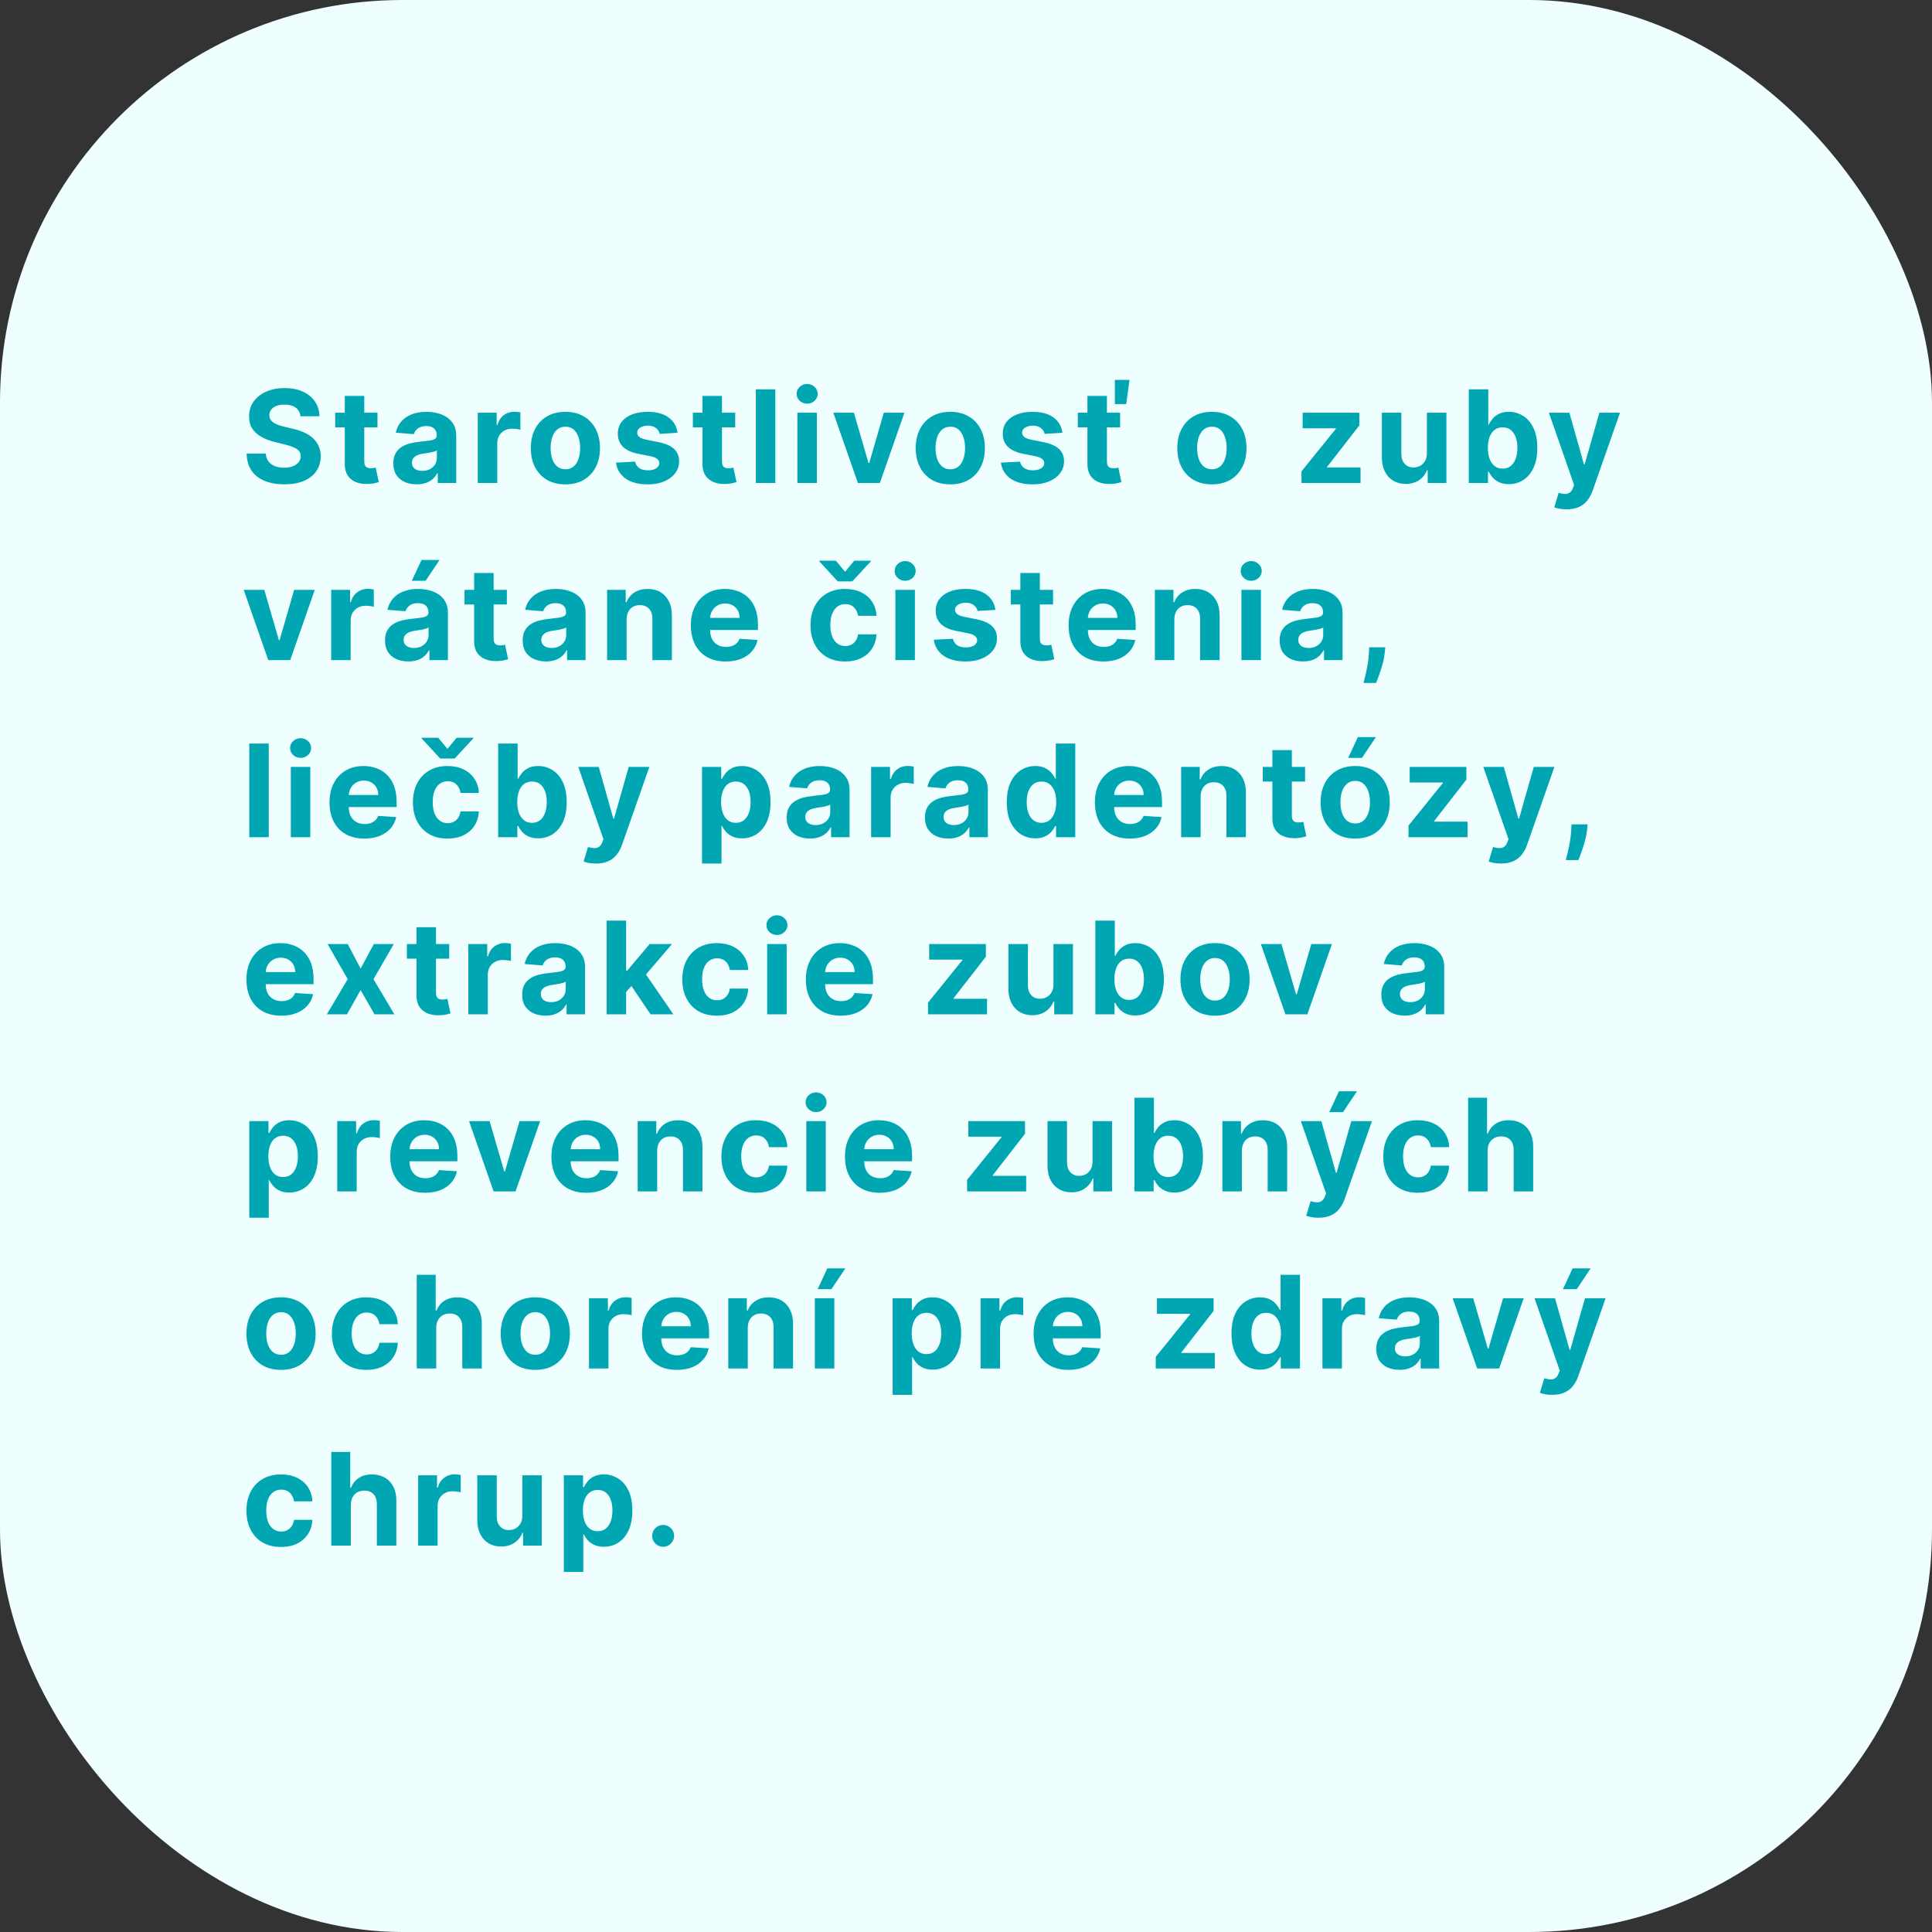
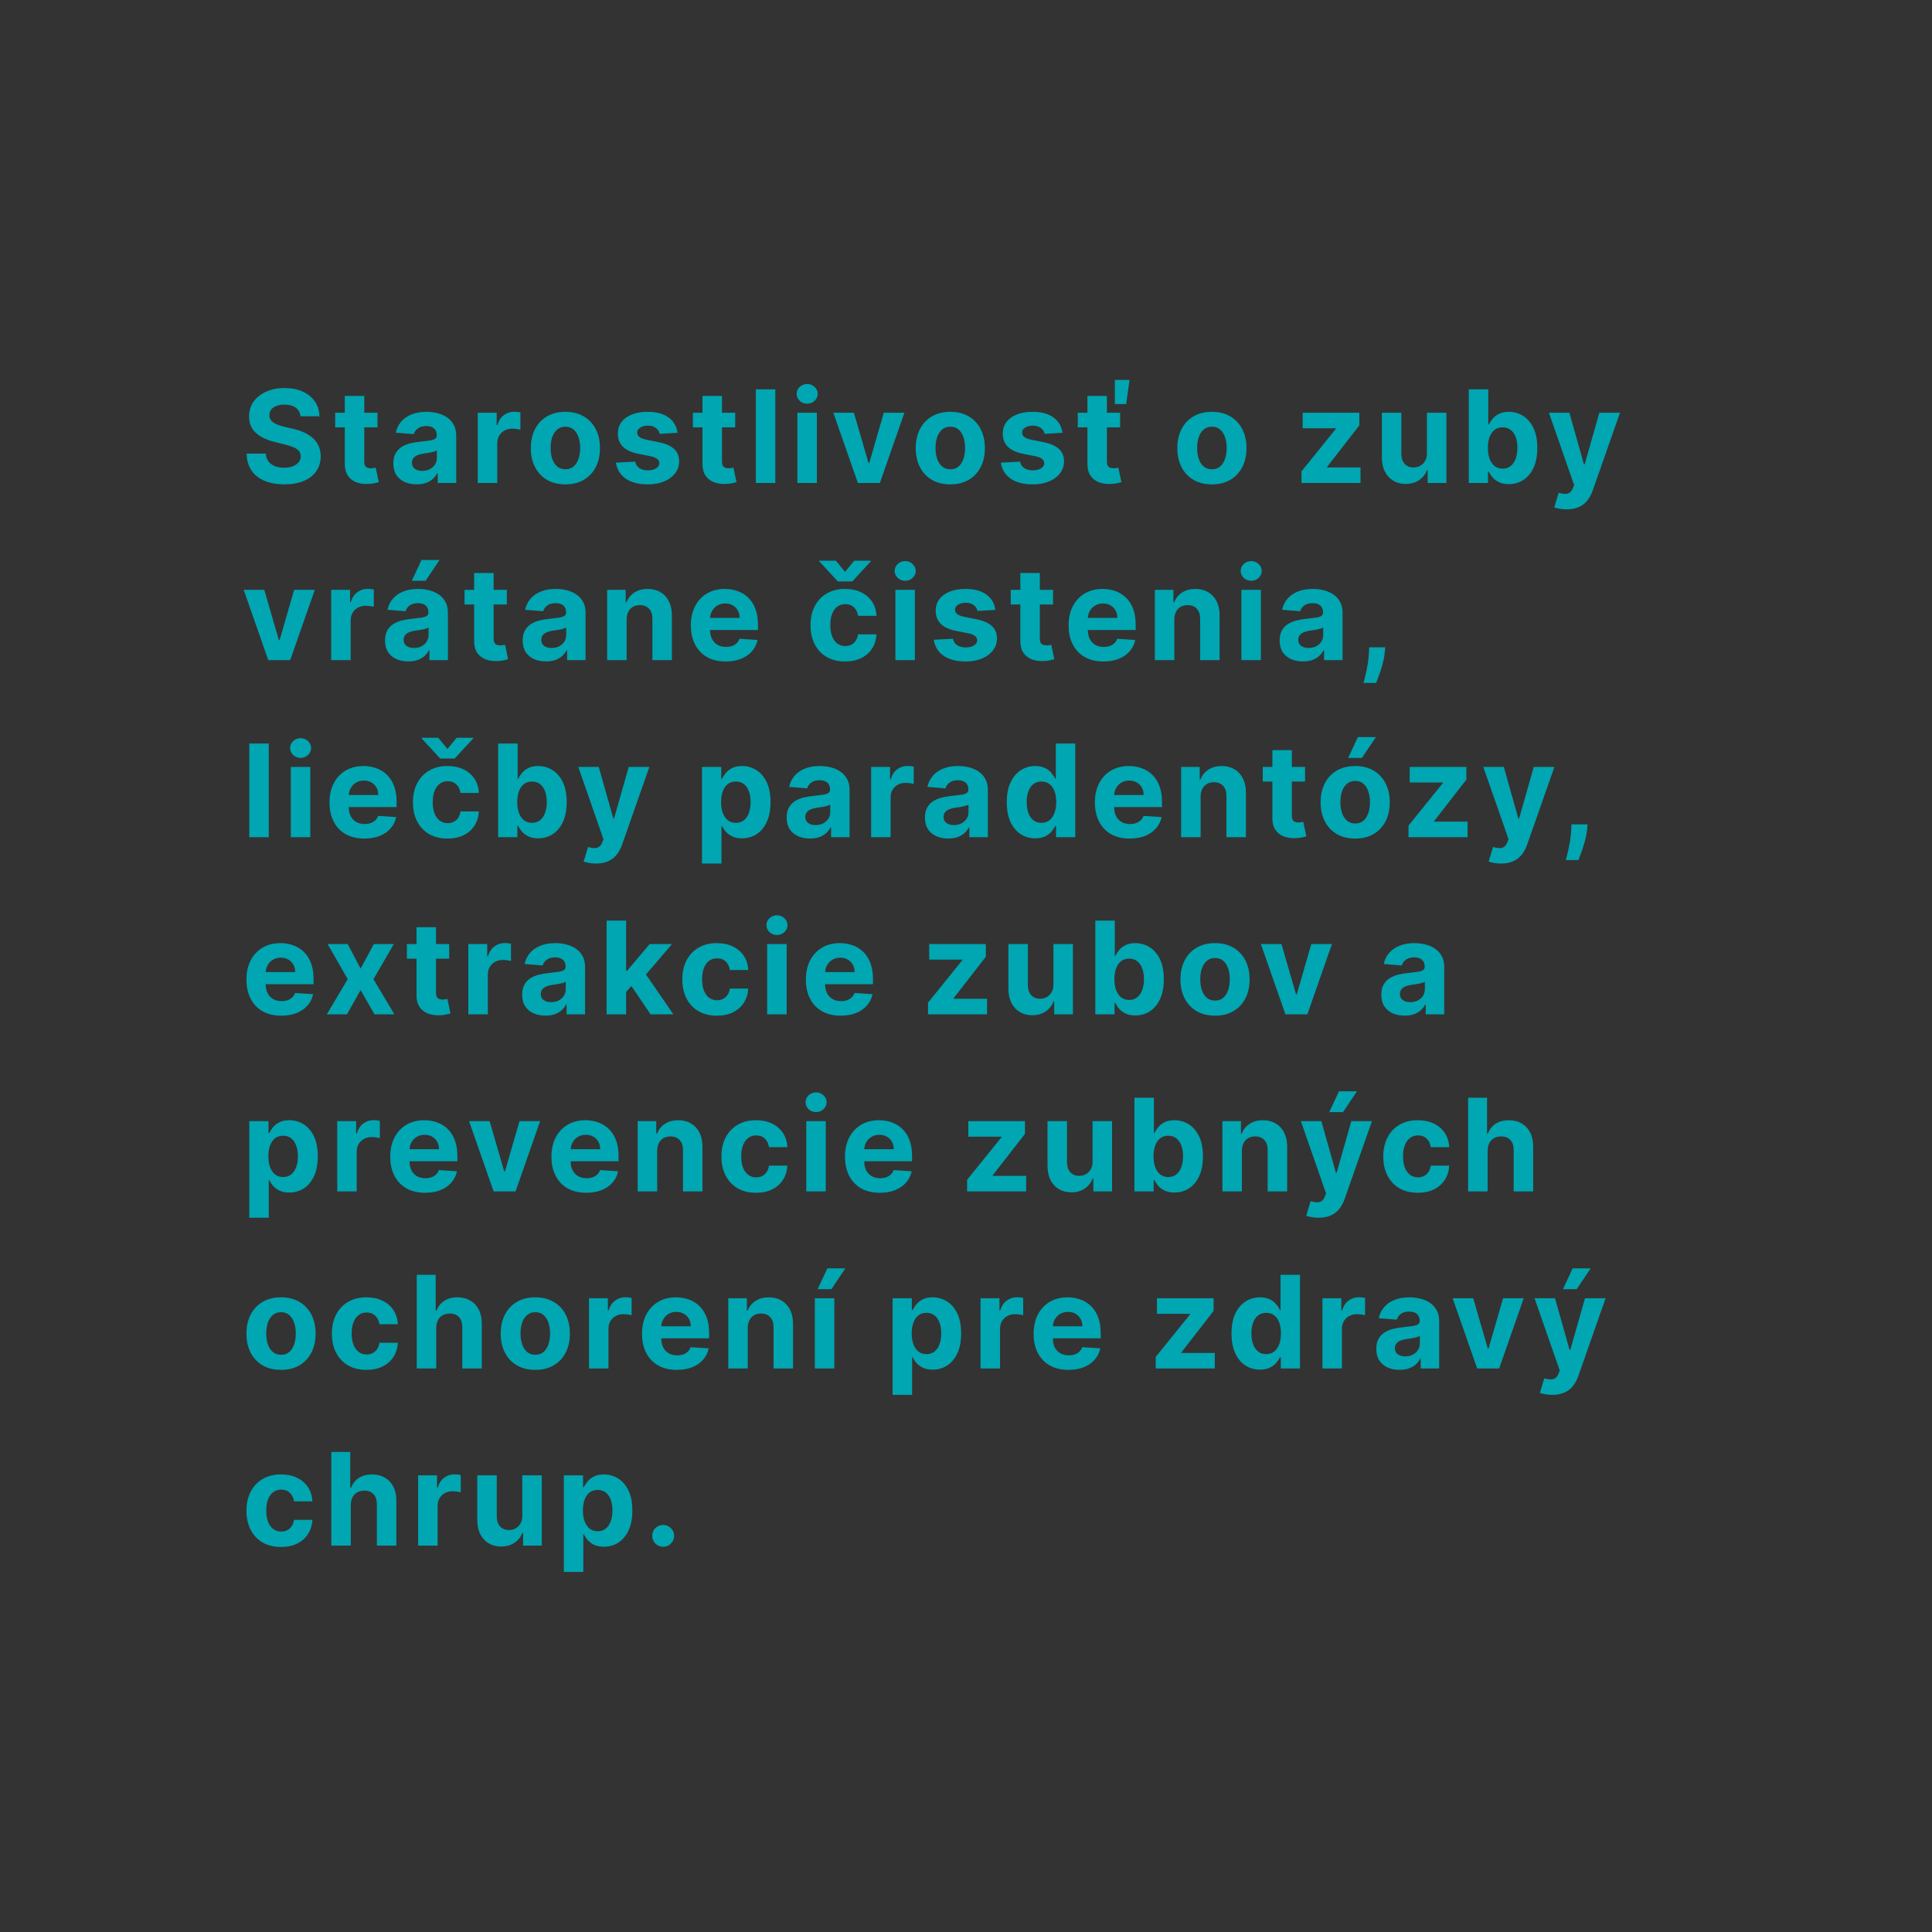
<svg xmlns="http://www.w3.org/2000/svg" width="240" height="240" viewBox="0 0 240 240" fill="none">
  <rect x="0" y="0" width="240" height="240" fill="#333333" stroke="none" />
-   <rect width="240" height="240" rx="50" fill="#EFFEFF" />
  <path d="M37.324 51.71C37.278 51.252 37.083 50.896 36.739 50.642C36.394 50.388 35.926 50.261 35.335 50.261C34.934 50.261 34.595 50.318 34.318 50.432C34.042 50.542 33.83 50.695 33.682 50.892C33.538 51.089 33.466 51.312 33.466 51.562C33.458 51.771 33.502 51.953 33.597 52.108C33.695 52.263 33.83 52.398 34 52.511C34.17 52.621 34.367 52.718 34.591 52.801C34.814 52.881 35.053 52.949 35.307 53.006L36.352 53.256C36.86 53.369 37.326 53.521 37.75 53.71C38.174 53.9 38.542 54.133 38.852 54.409C39.163 54.686 39.403 55.011 39.574 55.386C39.748 55.761 39.837 56.191 39.841 56.676C39.837 57.388 39.655 58.006 39.295 58.528C38.939 59.047 38.424 59.451 37.75 59.739C37.08 60.023 36.271 60.165 35.324 60.165C34.385 60.165 33.566 60.021 32.869 59.733C32.176 59.445 31.634 59.019 31.244 58.455C30.858 57.886 30.655 57.184 30.636 56.347H33.017C33.044 56.737 33.155 57.062 33.352 57.324C33.553 57.581 33.82 57.776 34.153 57.909C34.49 58.038 34.871 58.102 35.295 58.102C35.712 58.102 36.074 58.042 36.381 57.92C36.691 57.799 36.932 57.631 37.102 57.415C37.273 57.199 37.358 56.951 37.358 56.67C37.358 56.409 37.28 56.189 37.125 56.011C36.974 55.833 36.75 55.682 36.455 55.557C36.163 55.432 35.805 55.318 35.381 55.216L34.114 54.898C33.133 54.659 32.358 54.286 31.79 53.778C31.222 53.271 30.939 52.587 30.943 51.727C30.939 51.023 31.127 50.407 31.506 49.881C31.888 49.354 32.413 48.943 33.08 48.648C33.746 48.352 34.504 48.205 35.352 48.205C36.216 48.205 36.97 48.352 37.614 48.648C38.261 48.943 38.765 49.354 39.125 49.881C39.485 50.407 39.67 51.017 39.682 51.71H37.324ZM46.892 51.273V53.091H41.637V51.273H46.892ZM42.83 49.182H45.25V57.318C45.25 57.542 45.284 57.716 45.353 57.841C45.421 57.962 45.515 58.047 45.637 58.097C45.762 58.146 45.906 58.17 46.069 58.17C46.182 58.17 46.296 58.161 46.409 58.142C46.523 58.119 46.61 58.102 46.671 58.091L47.051 59.892C46.93 59.93 46.76 59.974 46.54 60.023C46.32 60.076 46.053 60.108 45.739 60.119C45.156 60.142 44.644 60.064 44.205 59.886C43.769 59.708 43.43 59.432 43.188 59.057C42.945 58.682 42.826 58.208 42.83 57.636V49.182ZM51.758 60.165C51.201 60.165 50.705 60.068 50.269 59.875C49.833 59.678 49.489 59.388 49.235 59.006C48.985 58.619 48.86 58.138 48.86 57.562C48.86 57.078 48.949 56.67 49.127 56.341C49.305 56.011 49.547 55.746 49.854 55.545C50.161 55.345 50.51 55.193 50.9 55.091C51.294 54.989 51.706 54.917 52.138 54.875C52.646 54.822 53.055 54.773 53.366 54.727C53.676 54.678 53.902 54.606 54.042 54.511C54.182 54.417 54.252 54.276 54.252 54.091V54.057C54.252 53.697 54.138 53.419 53.911 53.222C53.688 53.025 53.369 52.926 52.956 52.926C52.521 52.926 52.174 53.023 51.917 53.216C51.659 53.405 51.489 53.644 51.405 53.932L49.167 53.75C49.28 53.22 49.504 52.761 49.837 52.375C50.17 51.985 50.6 51.686 51.127 51.477C51.657 51.265 52.271 51.159 52.968 51.159C53.453 51.159 53.917 51.216 54.36 51.33C54.807 51.443 55.203 51.619 55.547 51.858C55.896 52.097 56.17 52.403 56.371 52.778C56.572 53.15 56.672 53.595 56.672 54.114V60H54.377V58.79H54.309C54.169 59.062 53.981 59.303 53.746 59.511C53.511 59.716 53.229 59.877 52.9 59.994C52.57 60.108 52.19 60.165 51.758 60.165ZM52.451 58.494C52.807 58.494 53.121 58.424 53.394 58.284C53.667 58.14 53.881 57.947 54.036 57.705C54.191 57.462 54.269 57.188 54.269 56.881V55.955C54.193 56.004 54.089 56.049 53.956 56.091C53.828 56.129 53.682 56.165 53.519 56.199C53.356 56.229 53.193 56.258 53.03 56.284C52.867 56.307 52.72 56.328 52.587 56.347C52.303 56.388 52.055 56.455 51.843 56.545C51.631 56.636 51.466 56.76 51.349 56.915C51.231 57.066 51.172 57.256 51.172 57.483C51.172 57.812 51.292 58.064 51.53 58.239C51.773 58.409 52.08 58.494 52.451 58.494ZM59.35 60V51.273H61.697V52.795H61.788C61.947 52.254 62.214 51.845 62.589 51.568C62.964 51.288 63.396 51.148 63.884 51.148C64.006 51.148 64.136 51.155 64.276 51.17C64.417 51.186 64.54 51.206 64.646 51.233V53.381C64.532 53.347 64.375 53.316 64.174 53.29C63.973 53.263 63.79 53.25 63.623 53.25C63.267 53.25 62.949 53.328 62.669 53.483C62.392 53.635 62.172 53.847 62.009 54.119C61.85 54.392 61.771 54.706 61.771 55.062V60H59.35ZM70.234 60.17C69.352 60.17 68.588 59.983 67.944 59.608C67.304 59.229 66.81 58.703 66.461 58.028C66.113 57.35 65.939 56.564 65.939 55.67C65.939 54.769 66.113 53.981 66.461 53.307C66.81 52.629 67.304 52.102 67.944 51.727C68.588 51.349 69.352 51.159 70.234 51.159C71.117 51.159 71.878 51.349 72.518 51.727C73.162 52.102 73.658 52.629 74.007 53.307C74.355 53.981 74.529 54.769 74.529 55.67C74.529 56.564 74.355 57.35 74.007 58.028C73.658 58.703 73.162 59.229 72.518 59.608C71.878 59.983 71.117 60.17 70.234 60.17ZM70.246 58.295C70.647 58.295 70.982 58.182 71.251 57.955C71.52 57.724 71.723 57.409 71.859 57.011C71.999 56.614 72.069 56.161 72.069 55.653C72.069 55.146 71.999 54.693 71.859 54.295C71.723 53.898 71.52 53.583 71.251 53.352C70.982 53.121 70.647 53.006 70.246 53.006C69.84 53.006 69.499 53.121 69.223 53.352C68.95 53.583 68.744 53.898 68.603 54.295C68.467 54.693 68.399 55.146 68.399 55.653C68.399 56.161 68.467 56.614 68.603 57.011C68.744 57.409 68.95 57.724 69.223 57.955C69.499 58.182 69.84 58.295 70.246 58.295ZM84.165 53.761L81.949 53.898C81.911 53.708 81.829 53.538 81.704 53.386C81.579 53.231 81.415 53.108 81.21 53.017C81.01 52.922 80.769 52.875 80.489 52.875C80.114 52.875 79.797 52.955 79.54 53.114C79.282 53.269 79.153 53.477 79.153 53.739C79.153 53.947 79.237 54.123 79.403 54.267C79.57 54.411 79.856 54.526 80.261 54.614L81.841 54.932C82.689 55.106 83.322 55.386 83.739 55.773C84.155 56.159 84.364 56.667 84.364 57.295C84.364 57.867 84.195 58.369 83.858 58.801C83.525 59.233 83.066 59.57 82.483 59.812C81.903 60.051 81.235 60.17 80.477 60.17C79.322 60.17 78.401 59.93 77.716 59.449C77.034 58.964 76.635 58.305 76.517 57.472L78.898 57.347C78.97 57.699 79.144 57.968 79.421 58.153C79.697 58.335 80.051 58.426 80.483 58.426C80.907 58.426 81.248 58.345 81.506 58.182C81.767 58.015 81.9 57.801 81.903 57.54C81.9 57.32 81.807 57.14 81.625 57C81.443 56.856 81.163 56.746 80.784 56.67L79.273 56.369C78.421 56.199 77.786 55.903 77.369 55.483C76.956 55.062 76.75 54.526 76.75 53.875C76.75 53.314 76.901 52.831 77.204 52.426C77.511 52.021 77.941 51.708 78.494 51.489C79.051 51.269 79.703 51.159 80.449 51.159C81.551 51.159 82.419 51.392 83.051 51.858C83.688 52.324 84.059 52.958 84.165 53.761ZM91.33 51.273V53.091H86.074V51.273H91.33ZM87.267 49.182H89.688V57.318C89.688 57.542 89.722 57.716 89.79 57.841C89.858 57.962 89.953 58.047 90.074 58.097C90.199 58.146 90.343 58.17 90.506 58.17C90.62 58.17 90.733 58.161 90.847 58.142C90.96 58.119 91.048 58.102 91.108 58.091L91.489 59.892C91.368 59.93 91.197 59.974 90.978 60.023C90.758 60.076 90.491 60.108 90.176 60.119C89.593 60.142 89.082 60.064 88.642 59.886C88.207 59.708 87.868 59.432 87.625 59.057C87.383 58.682 87.263 58.208 87.267 57.636V49.182ZM96.314 48.364V60H93.894V48.364H96.314ZM99.053 60V51.273H101.474V60H99.053ZM100.269 50.148C99.909 50.148 99.601 50.028 99.343 49.79C99.089 49.547 98.963 49.258 98.963 48.92C98.963 48.587 99.089 48.301 99.343 48.062C99.601 47.82 99.909 47.699 100.269 47.699C100.629 47.699 100.936 47.82 101.19 48.062C101.447 48.301 101.576 48.587 101.576 48.92C101.576 49.258 101.447 49.547 101.19 49.79C100.936 50.028 100.629 50.148 100.269 50.148ZM112.349 51.273L109.298 60H106.571L103.52 51.273H106.076L107.889 57.517H107.98L109.787 51.273H112.349ZM118.05 60.17C117.167 60.17 116.404 59.983 115.76 59.608C115.12 59.229 114.625 58.703 114.277 58.028C113.929 57.35 113.754 56.564 113.754 55.67C113.754 54.769 113.929 53.981 114.277 53.307C114.625 52.629 115.12 52.102 115.76 51.727C116.404 51.349 117.167 51.159 118.05 51.159C118.932 51.159 119.694 51.349 120.334 51.727C120.978 52.102 121.474 52.629 121.822 53.307C122.171 53.981 122.345 54.769 122.345 55.67C122.345 56.564 122.171 57.35 121.822 58.028C121.474 58.703 120.978 59.229 120.334 59.608C119.694 59.983 118.932 60.17 118.05 60.17ZM118.061 58.295C118.463 58.295 118.798 58.182 119.067 57.955C119.336 57.724 119.538 57.409 119.675 57.011C119.815 56.614 119.885 56.161 119.885 55.653C119.885 55.146 119.815 54.693 119.675 54.295C119.538 53.898 119.336 53.583 119.067 53.352C118.798 53.121 118.463 53.006 118.061 53.006C117.656 53.006 117.315 53.121 117.038 53.352C116.766 53.583 116.559 53.898 116.419 54.295C116.283 54.693 116.214 55.146 116.214 55.653C116.214 56.161 116.283 56.614 116.419 57.011C116.559 57.409 116.766 57.724 117.038 57.955C117.315 58.182 117.656 58.295 118.061 58.295ZM131.98 53.761L129.764 53.898C129.727 53.708 129.645 53.538 129.52 53.386C129.395 53.231 129.23 53.108 129.026 53.017C128.825 52.922 128.585 52.875 128.304 52.875C127.929 52.875 127.613 52.955 127.355 53.114C127.098 53.269 126.969 53.477 126.969 53.739C126.969 53.947 127.052 54.123 127.219 54.267C127.386 54.411 127.672 54.526 128.077 54.614L129.657 54.932C130.505 55.106 131.138 55.386 131.554 55.773C131.971 56.159 132.179 56.667 132.179 57.295C132.179 57.867 132.011 58.369 131.674 58.801C131.34 59.233 130.882 59.57 130.299 59.812C129.719 60.051 129.05 60.17 128.293 60.17C127.138 60.17 126.217 59.93 125.532 59.449C124.85 58.964 124.45 58.305 124.333 57.472L126.713 57.347C126.785 57.699 126.96 57.968 127.236 58.153C127.513 58.335 127.867 58.426 128.299 58.426C128.723 58.426 129.064 58.345 129.321 58.182C129.583 58.015 129.715 57.801 129.719 57.54C129.715 57.32 129.622 57.14 129.441 57C129.259 56.856 128.979 56.746 128.6 56.67L127.088 56.369C126.236 56.199 125.602 55.903 125.185 55.483C124.772 55.062 124.566 54.526 124.566 53.875C124.566 53.314 124.717 52.831 125.02 52.426C125.327 52.021 125.757 51.708 126.31 51.489C126.867 51.269 127.518 51.159 128.264 51.159C129.367 51.159 130.234 51.392 130.867 51.858C131.503 52.324 131.874 52.958 131.98 53.761ZM139.145 51.273V53.091H133.89V51.273H139.145ZM135.083 49.182H137.503V57.318C137.503 57.542 137.537 57.716 137.606 57.841C137.674 57.962 137.769 58.047 137.89 58.097C138.015 58.146 138.159 58.17 138.322 58.17C138.435 58.17 138.549 58.161 138.662 58.142C138.776 58.119 138.863 58.102 138.924 58.091L139.305 59.892C139.183 59.93 139.013 59.974 138.793 60.023C138.573 60.076 138.306 60.108 137.992 60.119C137.409 60.142 136.897 60.064 136.458 59.886C136.022 59.708 135.683 59.432 135.441 59.057C135.198 58.682 135.079 58.208 135.083 57.636V49.182ZM138.492 50.193V47.193H140.31L139.901 50.193H138.492ZM150.547 60.17C149.664 60.17 148.901 59.983 148.257 59.608C147.617 59.229 147.122 58.703 146.774 58.028C146.425 57.35 146.251 56.564 146.251 55.67C146.251 54.769 146.425 53.981 146.774 53.307C147.122 52.629 147.617 52.102 148.257 51.727C148.901 51.349 149.664 51.159 150.547 51.159C151.429 51.159 152.191 51.349 152.831 51.727C153.475 52.102 153.971 52.629 154.319 53.307C154.668 53.981 154.842 54.769 154.842 55.67C154.842 56.564 154.668 57.35 154.319 58.028C153.971 58.703 153.475 59.229 152.831 59.608C152.191 59.983 151.429 60.17 150.547 60.17ZM150.558 58.295C150.959 58.295 151.295 58.182 151.564 57.955C151.833 57.724 152.035 57.409 152.172 57.011C152.312 56.614 152.382 56.161 152.382 55.653C152.382 55.146 152.312 54.693 152.172 54.295C152.035 53.898 151.833 53.583 151.564 53.352C151.295 53.121 150.959 53.006 150.558 53.006C150.153 53.006 149.812 53.121 149.535 53.352C149.262 53.583 149.056 53.898 148.916 54.295C148.78 54.693 148.711 55.146 148.711 55.653C148.711 56.161 148.78 56.614 148.916 57.011C149.056 57.409 149.262 57.724 149.535 57.955C149.812 58.182 150.153 58.295 150.558 58.295ZM161.674 60V58.557L165.946 53.267V53.205H161.821V51.273H168.861V52.847L164.85 58.006V58.068H169.009V60H161.674ZM177.256 56.284V51.273H179.677V60H177.353V58.415H177.262C177.065 58.926 176.737 59.337 176.279 59.648C175.824 59.958 175.27 60.114 174.614 60.114C174.031 60.114 173.518 59.981 173.074 59.716C172.631 59.451 172.285 59.074 172.035 58.585C171.788 58.097 171.663 57.511 171.66 56.83V51.273H174.08V56.398C174.084 56.913 174.222 57.32 174.495 57.619C174.768 57.919 175.133 58.068 175.591 58.068C175.883 58.068 176.156 58.002 176.41 57.869C176.663 57.733 176.868 57.532 177.023 57.267C177.182 57.002 177.26 56.674 177.256 56.284ZM182.458 60V48.364H184.879V52.739H184.953C185.059 52.504 185.212 52.265 185.413 52.023C185.617 51.776 185.882 51.572 186.208 51.409C186.538 51.242 186.947 51.159 187.436 51.159C188.072 51.159 188.659 51.326 189.197 51.659C189.735 51.989 190.165 52.487 190.487 53.153C190.809 53.816 190.97 54.648 190.97 55.648C190.97 56.621 190.812 57.443 190.498 58.114C190.187 58.78 189.763 59.286 189.225 59.631C188.691 59.972 188.093 60.142 187.43 60.142C186.96 60.142 186.561 60.064 186.231 59.909C185.905 59.754 185.638 59.559 185.43 59.324C185.221 59.085 185.062 58.845 184.953 58.602H184.845V60H182.458ZM184.828 55.636C184.828 56.155 184.9 56.608 185.043 56.994C185.187 57.381 185.396 57.682 185.668 57.898C185.941 58.11 186.273 58.216 186.663 58.216C187.057 58.216 187.39 58.108 187.663 57.892C187.936 57.672 188.142 57.369 188.282 56.983C188.426 56.593 188.498 56.144 188.498 55.636C188.498 55.133 188.428 54.689 188.288 54.307C188.148 53.924 187.941 53.625 187.668 53.409C187.396 53.193 187.061 53.085 186.663 53.085C186.269 53.085 185.936 53.189 185.663 53.398C185.394 53.606 185.187 53.901 185.043 54.284C184.9 54.667 184.828 55.117 184.828 55.636ZM194.598 63.273C194.291 63.273 194.003 63.248 193.734 63.199C193.469 63.153 193.249 63.095 193.075 63.023L193.62 61.216C193.905 61.303 194.16 61.35 194.387 61.358C194.619 61.365 194.817 61.312 194.984 61.199C195.155 61.085 195.293 60.892 195.399 60.619L195.541 60.25L192.41 51.273H194.956L196.762 57.682H196.853L198.677 51.273H201.24L197.848 60.943C197.685 61.413 197.463 61.822 197.183 62.17C196.906 62.523 196.556 62.794 196.132 62.983C195.708 63.176 195.196 63.273 194.598 63.273ZM39.102 73.273L36.051 82H33.324L30.273 73.273H32.83L34.642 79.517H34.733L36.54 73.273H39.102ZM41.141 82V73.273H43.487V74.796H43.578C43.737 74.254 44.005 73.845 44.38 73.568C44.755 73.288 45.186 73.148 45.675 73.148C45.796 73.148 45.927 73.155 46.067 73.171C46.207 73.186 46.33 73.206 46.436 73.233V75.381C46.323 75.347 46.166 75.316 45.965 75.29C45.764 75.263 45.58 75.25 45.414 75.25C45.058 75.25 44.739 75.328 44.459 75.483C44.183 75.635 43.963 75.847 43.8 76.119C43.641 76.392 43.561 76.706 43.561 77.062V82H41.141ZM50.726 82.165C50.17 82.165 49.673 82.068 49.238 81.875C48.802 81.678 48.458 81.388 48.204 81.006C47.954 80.619 47.829 80.138 47.829 79.562C47.829 79.078 47.918 78.671 48.096 78.341C48.274 78.011 48.516 77.746 48.823 77.546C49.13 77.345 49.478 77.193 49.868 77.091C50.262 76.989 50.675 76.917 51.107 76.875C51.615 76.822 52.024 76.773 52.334 76.727C52.645 76.678 52.87 76.606 53.011 76.511C53.151 76.417 53.221 76.276 53.221 76.091V76.057C53.221 75.697 53.107 75.419 52.88 75.222C52.656 75.025 52.338 74.926 51.925 74.926C51.49 74.926 51.143 75.023 50.886 75.216C50.628 75.405 50.458 75.644 50.374 75.932L48.136 75.75C48.249 75.22 48.473 74.761 48.806 74.375C49.139 73.985 49.569 73.686 50.096 73.477C50.626 73.265 51.24 73.159 51.937 73.159C52.422 73.159 52.886 73.216 53.329 73.329C53.776 73.443 54.172 73.619 54.516 73.858C54.865 74.097 55.139 74.403 55.34 74.778C55.541 75.15 55.641 75.595 55.641 76.114V82H53.346V80.79H53.278C53.137 81.062 52.95 81.303 52.715 81.511C52.48 81.716 52.198 81.877 51.868 81.994C51.539 82.108 51.158 82.165 50.726 82.165ZM51.42 80.494C51.776 80.494 52.09 80.424 52.363 80.284C52.636 80.14 52.849 79.947 53.005 79.704C53.16 79.462 53.238 79.188 53.238 78.881V77.954C53.162 78.004 53.058 78.049 52.925 78.091C52.797 78.129 52.651 78.165 52.488 78.199C52.325 78.229 52.162 78.258 51.999 78.284C51.836 78.307 51.688 78.328 51.556 78.347C51.272 78.388 51.024 78.454 50.812 78.546C50.599 78.636 50.435 78.76 50.317 78.915C50.2 79.066 50.141 79.256 50.141 79.483C50.141 79.812 50.261 80.064 50.499 80.239C50.742 80.409 51.048 80.494 51.42 80.494ZM51.158 72.148L52.363 69.562H54.601L52.868 72.148H51.158ZM62.961 73.273V75.091H57.705V73.273H62.961ZM58.899 71.182H61.319V79.318C61.319 79.542 61.353 79.716 61.421 79.841C61.489 79.962 61.584 80.047 61.705 80.097C61.83 80.146 61.974 80.171 62.137 80.171C62.251 80.171 62.364 80.161 62.478 80.142C62.592 80.119 62.679 80.102 62.739 80.091L63.12 81.892C62.999 81.93 62.828 81.974 62.609 82.023C62.389 82.076 62.122 82.108 61.808 82.119C61.224 82.142 60.713 82.064 60.274 81.886C59.838 81.708 59.499 81.432 59.257 81.057C59.014 80.682 58.895 80.208 58.899 79.636V71.182ZM67.826 82.165C67.27 82.165 66.773 82.068 66.338 81.875C65.902 81.678 65.558 81.388 65.304 81.006C65.054 80.619 64.929 80.138 64.929 79.562C64.929 79.078 65.018 78.671 65.196 78.341C65.374 78.011 65.616 77.746 65.923 77.546C66.23 77.345 66.578 77.193 66.969 77.091C67.362 76.989 67.775 76.917 68.207 76.875C68.715 76.822 69.124 76.773 69.434 76.727C69.745 76.678 69.97 76.606 70.111 76.511C70.251 76.417 70.321 76.276 70.321 76.091V76.057C70.321 75.697 70.207 75.419 69.98 75.222C69.756 75.025 69.438 74.926 69.025 74.926C68.59 74.926 68.243 75.023 67.986 75.216C67.728 75.405 67.558 75.644 67.474 75.932L65.236 75.75C65.349 75.22 65.573 74.761 65.906 74.375C66.239 73.985 66.669 73.686 67.196 73.477C67.726 73.265 68.34 73.159 69.037 73.159C69.522 73.159 69.986 73.216 70.429 73.329C70.876 73.443 71.272 73.619 71.616 73.858C71.965 74.097 72.239 74.403 72.44 74.778C72.641 75.15 72.741 75.595 72.741 76.114V82H70.446V80.79H70.378C70.237 81.062 70.05 81.303 69.815 81.511C69.58 81.716 69.298 81.877 68.969 81.994C68.639 82.108 68.258 82.165 67.826 82.165ZM68.52 80.494C68.876 80.494 69.19 80.424 69.463 80.284C69.736 80.14 69.95 79.947 70.105 79.704C70.26 79.462 70.338 79.188 70.338 78.881V77.954C70.262 78.004 70.158 78.049 70.025 78.091C69.897 78.129 69.751 78.165 69.588 78.199C69.425 78.229 69.262 78.258 69.099 78.284C68.936 78.307 68.788 78.328 68.656 78.347C68.372 78.388 68.124 78.454 67.912 78.546C67.7 78.636 67.535 78.76 67.417 78.915C67.3 79.066 67.241 79.256 67.241 79.483C67.241 79.812 67.361 80.064 67.599 80.239C67.842 80.409 68.148 80.494 68.52 80.494ZM77.84 76.954V82H75.419V73.273H77.726V74.812H77.828C78.021 74.305 78.345 73.903 78.8 73.608C79.254 73.309 79.805 73.159 80.453 73.159C81.059 73.159 81.588 73.292 82.038 73.557C82.489 73.822 82.84 74.201 83.09 74.693C83.34 75.182 83.465 75.765 83.465 76.443V82H81.044V76.875C81.048 76.341 80.912 75.924 80.635 75.625C80.358 75.322 79.978 75.171 79.493 75.171C79.167 75.171 78.879 75.24 78.629 75.381C78.383 75.521 78.19 75.725 78.05 75.994C77.913 76.26 77.843 76.579 77.84 76.954ZM90.149 82.171C89.252 82.171 88.479 81.989 87.831 81.625C87.187 81.258 86.691 80.739 86.343 80.068C85.994 79.394 85.82 78.597 85.82 77.676C85.82 76.778 85.994 75.99 86.343 75.312C86.691 74.635 87.182 74.106 87.814 73.727C88.451 73.349 89.197 73.159 90.053 73.159C90.629 73.159 91.165 73.252 91.661 73.438C92.161 73.619 92.596 73.894 92.968 74.261C93.343 74.629 93.634 75.091 93.843 75.648C94.051 76.201 94.155 76.849 94.155 77.591V78.256H86.786V76.756H91.877C91.877 76.407 91.801 76.099 91.649 75.829C91.498 75.561 91.288 75.35 91.019 75.199C90.754 75.044 90.445 74.966 90.093 74.966C89.725 74.966 89.399 75.051 89.115 75.222C88.835 75.388 88.615 75.614 88.456 75.898C88.297 76.178 88.216 76.49 88.212 76.835V78.261C88.212 78.693 88.291 79.066 88.451 79.381C88.613 79.695 88.843 79.938 89.138 80.108C89.433 80.278 89.784 80.364 90.189 80.364C90.458 80.364 90.704 80.326 90.928 80.25C91.151 80.174 91.343 80.061 91.502 79.909C91.661 79.758 91.782 79.572 91.865 79.352L94.104 79.5C93.99 80.038 93.757 80.508 93.405 80.909C93.057 81.307 92.606 81.617 92.053 81.841C91.504 82.061 90.869 82.171 90.149 82.171ZM104.981 82.171C104.087 82.171 103.318 81.981 102.674 81.602C102.034 81.22 101.542 80.689 101.197 80.011C100.856 79.333 100.686 78.553 100.686 77.671C100.686 76.776 100.858 75.992 101.203 75.318C101.551 74.64 102.045 74.112 102.686 73.733C103.326 73.35 104.087 73.159 104.97 73.159C105.731 73.159 106.398 73.297 106.97 73.574C107.542 73.85 107.994 74.239 108.328 74.739C108.661 75.239 108.845 75.826 108.879 76.5H106.595C106.53 76.064 106.36 75.714 106.083 75.449C105.811 75.18 105.453 75.046 105.009 75.046C104.634 75.046 104.307 75.148 104.026 75.352C103.75 75.553 103.534 75.847 103.379 76.233C103.223 76.619 103.146 77.087 103.146 77.636C103.146 78.193 103.221 78.667 103.373 79.057C103.528 79.447 103.746 79.744 104.026 79.949C104.307 80.153 104.634 80.256 105.009 80.256C105.286 80.256 105.534 80.199 105.754 80.085C105.977 79.972 106.161 79.807 106.305 79.591C106.453 79.371 106.549 79.108 106.595 78.801H108.879C108.841 79.468 108.659 80.055 108.333 80.562C108.011 81.066 107.566 81.46 106.998 81.744C106.43 82.028 105.757 82.171 104.981 82.171ZM103.833 69.648L104.975 71.034L106.117 69.648H108.18V69.727L105.873 72.227H104.072L101.771 69.727V69.648H103.833ZM111.228 82V73.273H113.649V82H111.228ZM112.444 72.148C112.084 72.148 111.776 72.028 111.518 71.79C111.264 71.547 111.137 71.258 111.137 70.921C111.137 70.587 111.264 70.301 111.518 70.062C111.776 69.82 112.084 69.699 112.444 69.699C112.804 69.699 113.111 69.82 113.365 70.062C113.622 70.301 113.751 70.587 113.751 70.921C113.751 71.258 113.622 71.547 113.365 71.79C113.111 72.028 112.804 72.148 112.444 72.148ZM123.649 75.761L121.433 75.898C121.395 75.708 121.314 75.538 121.189 75.386C121.064 75.231 120.899 75.108 120.695 75.017C120.494 74.922 120.253 74.875 119.973 74.875C119.598 74.875 119.282 74.954 119.024 75.114C118.767 75.269 118.638 75.477 118.638 75.739C118.638 75.947 118.721 76.123 118.888 76.267C119.054 76.411 119.34 76.526 119.746 76.614L121.325 76.932C122.174 77.106 122.806 77.386 123.223 77.773C123.64 78.159 123.848 78.667 123.848 79.296C123.848 79.867 123.679 80.369 123.342 80.801C123.009 81.233 122.551 81.57 121.967 81.812C121.388 82.051 120.719 82.171 119.962 82.171C118.806 82.171 117.886 81.93 117.2 81.449C116.518 80.964 116.119 80.305 116.001 79.472L118.382 79.347C118.454 79.699 118.628 79.968 118.905 80.153C119.181 80.335 119.536 80.426 119.967 80.426C120.392 80.426 120.732 80.345 120.99 80.182C121.251 80.015 121.384 79.801 121.388 79.54C121.384 79.32 121.291 79.14 121.109 79C120.928 78.856 120.647 78.746 120.268 78.671L118.757 78.369C117.905 78.199 117.27 77.903 116.854 77.483C116.441 77.062 116.234 76.526 116.234 75.875C116.234 75.314 116.386 74.831 116.689 74.426C116.996 74.021 117.426 73.708 117.979 73.489C118.536 73.269 119.187 73.159 119.933 73.159C121.036 73.159 121.903 73.392 122.536 73.858C123.172 74.324 123.543 74.958 123.649 75.761ZM130.814 73.273V75.091H125.559V73.273H130.814ZM126.752 71.182H129.172V79.318C129.172 79.542 129.206 79.716 129.274 79.841C129.343 79.962 129.437 80.047 129.559 80.097C129.684 80.146 129.827 80.171 129.99 80.171C130.104 80.171 130.218 80.161 130.331 80.142C130.445 80.119 130.532 80.102 130.593 80.091L130.973 81.892C130.852 81.93 130.682 81.974 130.462 82.023C130.242 82.076 129.975 82.108 129.661 82.119C129.077 82.142 128.566 82.064 128.127 81.886C127.691 81.708 127.352 81.432 127.11 81.057C126.867 80.682 126.748 80.208 126.752 79.636V71.182ZM137.074 82.171C136.177 82.171 135.404 81.989 134.756 81.625C134.112 81.258 133.616 80.739 133.268 80.068C132.919 79.394 132.745 78.597 132.745 77.676C132.745 76.778 132.919 75.99 133.268 75.312C133.616 74.635 134.107 74.106 134.739 73.727C135.376 73.349 136.122 73.159 136.978 73.159C137.554 73.159 138.09 73.252 138.586 73.438C139.086 73.619 139.521 73.894 139.893 74.261C140.268 74.629 140.559 75.091 140.768 75.648C140.976 76.201 141.08 76.849 141.08 77.591V78.256H133.711V76.756H138.802C138.802 76.407 138.726 76.099 138.574 75.829C138.423 75.561 138.213 75.35 137.944 75.199C137.679 75.044 137.37 74.966 137.018 74.966C136.65 74.966 136.324 75.051 136.04 75.222C135.76 75.388 135.54 75.614 135.381 75.898C135.222 76.178 135.141 76.49 135.137 76.835V78.261C135.137 78.693 135.216 79.066 135.376 79.381C135.538 79.695 135.768 79.938 136.063 80.108C136.359 80.278 136.709 80.364 137.114 80.364C137.383 80.364 137.629 80.326 137.853 80.25C138.076 80.174 138.268 80.061 138.427 79.909C138.586 79.758 138.707 79.572 138.79 79.352L141.029 79.5C140.915 80.038 140.682 80.508 140.33 80.909C139.982 81.307 139.531 81.617 138.978 81.841C138.429 82.061 137.794 82.171 137.074 82.171ZM145.88 76.954V82H143.46V73.273H145.766V74.812H145.869C146.062 74.305 146.386 73.903 146.84 73.608C147.295 73.309 147.846 73.159 148.494 73.159C149.1 73.159 149.628 73.292 150.079 73.557C150.53 73.822 150.88 74.201 151.13 74.693C151.38 75.182 151.505 75.765 151.505 76.443V82H149.085V76.875C149.088 76.341 148.952 75.924 148.676 75.625C148.399 75.322 148.018 75.171 147.534 75.171C147.208 75.171 146.92 75.24 146.67 75.381C146.424 75.521 146.23 75.725 146.09 75.994C145.954 76.26 145.884 76.579 145.88 76.954ZM154.213 82V73.273H156.633V82H154.213ZM155.429 72.148C155.069 72.148 154.76 72.028 154.503 71.79C154.249 71.547 154.122 71.258 154.122 70.921C154.122 70.587 154.249 70.301 154.503 70.062C154.76 69.82 155.069 69.699 155.429 69.699C155.789 69.699 156.095 69.82 156.349 70.062C156.607 70.301 156.736 70.587 156.736 70.921C156.736 71.258 156.607 71.547 156.349 71.79C156.095 72.028 155.789 72.148 155.429 72.148ZM161.861 82.165C161.304 82.165 160.808 82.068 160.372 81.875C159.937 81.678 159.592 81.388 159.338 81.006C159.088 80.619 158.963 80.138 158.963 79.562C158.963 79.078 159.052 78.671 159.23 78.341C159.408 78.011 159.651 77.746 159.957 77.546C160.264 77.345 160.613 77.193 161.003 77.091C161.397 76.989 161.81 76.917 162.241 76.875C162.749 76.822 163.158 76.773 163.469 76.727C163.779 76.678 164.005 76.606 164.145 76.511C164.285 76.417 164.355 76.276 164.355 76.091V76.057C164.355 75.697 164.241 75.419 164.014 75.222C163.791 75.025 163.473 74.926 163.06 74.926C162.624 74.926 162.277 75.023 162.02 75.216C161.762 75.405 161.592 75.644 161.509 75.932L159.27 75.75C159.384 75.22 159.607 74.761 159.94 74.375C160.274 73.985 160.704 73.686 161.23 73.477C161.76 73.265 162.374 73.159 163.071 73.159C163.556 73.159 164.02 73.216 164.463 73.329C164.91 73.443 165.306 73.619 165.651 73.858C165.999 74.097 166.274 74.403 166.474 74.778C166.675 75.15 166.776 75.595 166.776 76.114V82H164.48V80.79H164.412C164.272 81.062 164.084 81.303 163.849 81.511C163.615 81.716 163.332 81.877 163.003 81.994C162.673 82.108 162.293 82.165 161.861 82.165ZM162.554 80.494C162.91 80.494 163.224 80.424 163.497 80.284C163.77 80.14 163.984 79.947 164.139 79.704C164.295 79.462 164.372 79.188 164.372 78.881V77.954C164.296 78.004 164.192 78.049 164.06 78.091C163.931 78.129 163.785 78.165 163.622 78.199C163.459 78.229 163.296 78.258 163.134 78.284C162.971 78.307 162.823 78.328 162.69 78.347C162.406 78.388 162.158 78.454 161.946 78.546C161.734 78.636 161.569 78.76 161.452 78.915C161.334 79.066 161.276 79.256 161.276 79.483C161.276 79.812 161.395 80.064 161.634 80.239C161.876 80.409 162.183 80.494 162.554 80.494ZM172.084 80.409L172.022 81.034C171.972 81.534 171.878 82.032 171.738 82.528C171.601 83.028 171.457 83.481 171.306 83.886C171.158 84.292 171.039 84.61 170.948 84.841H169.38C169.436 84.617 169.514 84.305 169.613 83.903C169.711 83.506 169.804 83.059 169.891 82.562C169.978 82.066 170.033 81.561 170.056 81.046L170.084 80.409H172.084ZM33.386 92.364V104H30.966V92.364H33.386ZM36.125 104V95.273H38.546V104H36.125ZM37.341 94.148C36.981 94.148 36.673 94.028 36.415 93.79C36.161 93.547 36.034 93.258 36.034 92.921C36.034 92.587 36.161 92.301 36.415 92.062C36.673 91.82 36.981 91.699 37.341 91.699C37.701 91.699 38.008 91.82 38.262 92.062C38.519 92.301 38.648 92.587 38.648 92.921C38.648 93.258 38.519 93.547 38.262 93.79C38.008 94.028 37.701 94.148 37.341 94.148ZM45.262 104.17C44.364 104.17 43.592 103.989 42.944 103.625C42.3 103.258 41.804 102.739 41.455 102.068C41.107 101.394 40.932 100.597 40.932 99.676C40.932 98.778 41.107 97.99 41.455 97.312C41.804 96.635 42.294 96.106 42.927 95.727C43.563 95.349 44.309 95.159 45.165 95.159C45.741 95.159 46.277 95.252 46.773 95.438C47.273 95.619 47.709 95.894 48.08 96.261C48.455 96.629 48.747 97.091 48.955 97.648C49.163 98.201 49.268 98.849 49.268 99.591V100.256H41.898V98.756H46.989C46.989 98.407 46.913 98.099 46.762 97.829C46.61 97.561 46.4 97.35 46.131 97.199C45.866 97.044 45.557 96.966 45.205 96.966C44.838 96.966 44.512 97.051 44.228 97.222C43.947 97.388 43.728 97.614 43.569 97.898C43.41 98.178 43.328 98.49 43.324 98.835V100.261C43.324 100.693 43.404 101.066 43.563 101.381C43.726 101.695 43.955 101.938 44.251 102.108C44.546 102.278 44.896 102.364 45.302 102.364C45.571 102.364 45.817 102.326 46.04 102.25C46.264 102.174 46.455 102.061 46.614 101.909C46.773 101.758 46.895 101.572 46.978 101.352L49.217 101.5C49.103 102.038 48.87 102.508 48.518 102.909C48.169 103.307 47.718 103.617 47.165 103.841C46.616 104.061 45.982 104.17 45.262 104.17ZM55.59 104.17C54.696 104.17 53.928 103.981 53.283 103.602C52.643 103.22 52.151 102.689 51.806 102.011C51.465 101.333 51.295 100.553 51.295 99.671C51.295 98.776 51.467 97.992 51.812 97.318C52.16 96.64 52.655 96.112 53.295 95.733C53.935 95.35 54.696 95.159 55.579 95.159C56.34 95.159 57.007 95.297 57.579 95.574C58.151 95.85 58.604 96.239 58.937 96.739C59.27 97.239 59.454 97.826 59.488 98.5H57.204C57.14 98.064 56.969 97.714 56.693 97.449C56.42 97.18 56.062 97.046 55.619 97.046C55.244 97.046 54.916 97.148 54.636 97.352C54.359 97.553 54.143 97.847 53.988 98.233C53.833 98.619 53.755 99.087 53.755 99.636C53.755 100.193 53.831 100.667 53.982 101.057C54.138 101.447 54.355 101.744 54.636 101.949C54.916 102.153 55.244 102.256 55.619 102.256C55.895 102.256 56.143 102.199 56.363 102.085C56.587 101.972 56.77 101.807 56.914 101.591C57.062 101.371 57.158 101.108 57.204 100.801H59.488C59.45 101.468 59.268 102.055 58.943 102.562C58.621 103.066 58.176 103.46 57.607 103.744C57.039 104.028 56.367 104.17 55.59 104.17ZM54.443 91.648L55.585 93.034L56.727 91.648H58.789V91.727L56.482 94.227H54.681L52.38 91.727V91.648H54.443ZM61.883 104V92.364H64.304V96.739H64.378C64.484 96.504 64.637 96.265 64.838 96.023C65.042 95.776 65.308 95.572 65.633 95.409C65.963 95.242 66.372 95.159 66.861 95.159C67.497 95.159 68.084 95.326 68.622 95.659C69.16 95.989 69.59 96.487 69.912 97.153C70.234 97.816 70.395 98.648 70.395 99.648C70.395 100.621 70.237 101.443 69.923 102.114C69.612 102.78 69.188 103.286 68.65 103.631C68.116 103.972 67.518 104.142 66.855 104.142C66.385 104.142 65.986 104.064 65.656 103.909C65.33 103.754 65.063 103.559 64.855 103.324C64.647 103.085 64.487 102.845 64.378 102.602H64.27V104H61.883ZM64.253 99.636C64.253 100.155 64.325 100.608 64.469 100.994C64.612 101.381 64.821 101.682 65.094 101.898C65.366 102.11 65.698 102.216 66.088 102.216C66.482 102.216 66.815 102.108 67.088 101.892C67.361 101.672 67.567 101.369 67.707 100.983C67.851 100.593 67.923 100.144 67.923 99.636C67.923 99.133 67.853 98.689 67.713 98.307C67.573 97.924 67.366 97.625 67.094 97.409C66.821 97.193 66.486 97.085 66.088 97.085C65.694 97.085 65.361 97.189 65.088 97.398C64.819 97.606 64.612 97.901 64.469 98.284C64.325 98.667 64.253 99.117 64.253 99.636ZM74.023 107.273C73.716 107.273 73.428 107.248 73.159 107.199C72.894 107.153 72.674 107.095 72.5 107.023L73.046 105.216C73.329 105.303 73.585 105.35 73.812 105.358C74.044 105.366 74.242 105.313 74.409 105.199C74.579 105.085 74.718 104.892 74.824 104.619L74.966 104.25L71.835 95.273H74.381L76.188 101.682H76.278L78.102 95.273H80.665L77.273 104.943C77.11 105.413 76.888 105.822 76.608 106.17C76.331 106.523 75.981 106.794 75.557 106.983C75.133 107.176 74.621 107.273 74.023 107.273ZM87.207 107.273V95.273H89.593V96.739H89.701C89.807 96.504 89.96 96.265 90.161 96.023C90.366 95.776 90.631 95.572 90.957 95.409C91.286 95.242 91.695 95.159 92.184 95.159C92.82 95.159 93.407 95.326 93.945 95.659C94.483 95.989 94.913 96.487 95.235 97.153C95.557 97.816 95.718 98.648 95.718 99.648C95.718 100.621 95.561 101.443 95.246 102.114C94.936 102.78 94.511 103.286 93.974 103.631C93.439 103.972 92.841 104.142 92.178 104.142C91.708 104.142 91.309 104.064 90.979 103.909C90.653 103.754 90.386 103.559 90.178 103.324C89.97 103.085 89.811 102.845 89.701 102.602H89.627V107.273H87.207ZM89.576 99.636C89.576 100.155 89.648 100.608 89.792 100.994C89.936 101.381 90.144 101.682 90.417 101.898C90.689 102.11 91.021 102.216 91.411 102.216C91.805 102.216 92.138 102.108 92.411 101.892C92.684 101.672 92.89 101.369 93.03 100.983C93.174 100.593 93.246 100.144 93.246 99.636C93.246 99.133 93.176 98.689 93.036 98.307C92.896 97.924 92.689 97.625 92.417 97.409C92.144 97.193 91.809 97.085 91.411 97.085C91.017 97.085 90.684 97.189 90.411 97.398C90.142 97.606 89.936 97.901 89.792 98.284C89.648 98.667 89.576 99.117 89.576 99.636ZM100.62 104.165C100.063 104.165 99.567 104.068 99.132 103.875C98.696 103.678 98.351 103.388 98.097 103.006C97.847 102.619 97.722 102.138 97.722 101.562C97.722 101.078 97.811 100.67 97.99 100.341C98.168 100.011 98.41 99.746 98.717 99.546C99.024 99.345 99.372 99.193 99.762 99.091C100.156 98.989 100.569 98.917 101.001 98.875C101.508 98.822 101.918 98.773 102.228 98.727C102.539 98.678 102.764 98.606 102.904 98.511C103.044 98.417 103.114 98.276 103.114 98.091V98.057C103.114 97.697 103.001 97.419 102.774 97.222C102.55 97.025 102.232 96.926 101.819 96.926C101.383 96.926 101.037 97.023 100.779 97.216C100.522 97.405 100.351 97.644 100.268 97.932L98.029 97.75C98.143 97.22 98.366 96.761 98.7 96.375C99.033 95.985 99.463 95.686 99.99 95.477C100.52 95.265 101.133 95.159 101.83 95.159C102.315 95.159 102.779 95.216 103.222 95.329C103.669 95.443 104.065 95.619 104.41 95.858C104.758 96.097 105.033 96.403 105.234 96.778C105.435 97.15 105.535 97.595 105.535 98.114V104H103.239V102.79H103.171C103.031 103.062 102.844 103.303 102.609 103.511C102.374 103.716 102.092 103.877 101.762 103.994C101.433 104.108 101.052 104.165 100.62 104.165ZM101.313 102.494C101.669 102.494 101.984 102.424 102.257 102.284C102.529 102.14 102.743 101.947 102.899 101.705C103.054 101.462 103.132 101.187 103.132 100.881V99.954C103.056 100.004 102.952 100.049 102.819 100.091C102.69 100.129 102.544 100.165 102.382 100.199C102.219 100.229 102.056 100.258 101.893 100.284C101.73 100.307 101.582 100.328 101.45 100.347C101.166 100.388 100.918 100.455 100.705 100.545C100.493 100.636 100.329 100.759 100.211 100.915C100.094 101.066 100.035 101.256 100.035 101.483C100.035 101.812 100.154 102.064 100.393 102.239C100.635 102.409 100.942 102.494 101.313 102.494ZM108.213 104V95.273H110.559V96.796H110.65C110.809 96.254 111.076 95.845 111.451 95.568C111.826 95.288 112.258 95.148 112.747 95.148C112.868 95.148 112.999 95.155 113.139 95.171C113.279 95.186 113.402 95.206 113.508 95.233V97.381C113.395 97.347 113.237 97.316 113.037 97.29C112.836 97.263 112.652 97.25 112.486 97.25C112.129 97.25 111.811 97.328 111.531 97.483C111.254 97.635 111.035 97.847 110.872 98.119C110.713 98.392 110.633 98.706 110.633 99.062V104H108.213ZM117.798 104.165C117.241 104.165 116.745 104.068 116.31 103.875C115.874 103.678 115.529 103.388 115.276 103.006C115.026 102.619 114.901 102.138 114.901 101.562C114.901 101.078 114.99 100.67 115.168 100.341C115.346 100.011 115.588 99.746 115.895 99.546C116.202 99.345 116.55 99.193 116.94 99.091C117.334 98.989 117.747 98.917 118.179 98.875C118.687 98.822 119.096 98.773 119.406 98.727C119.717 98.678 119.942 98.606 120.082 98.511C120.223 98.417 120.293 98.276 120.293 98.091V98.057C120.293 97.697 120.179 97.419 119.952 97.222C119.728 97.025 119.41 96.926 118.997 96.926C118.562 96.926 118.215 97.023 117.957 97.216C117.7 97.405 117.529 97.644 117.446 97.932L115.207 97.75C115.321 97.22 115.545 96.761 115.878 96.375C116.211 95.985 116.641 95.686 117.168 95.477C117.698 95.265 118.312 95.159 119.009 95.159C119.493 95.159 119.957 95.216 120.401 95.329C120.848 95.443 121.243 95.619 121.588 95.858C121.937 96.097 122.211 96.403 122.412 96.778C122.613 97.15 122.713 97.595 122.713 98.114V104H120.418V102.79H120.349C120.209 103.062 120.022 103.303 119.787 103.511C119.552 103.716 119.27 103.877 118.94 103.994C118.611 104.108 118.23 104.165 117.798 104.165ZM118.491 102.494C118.848 102.494 119.162 102.424 119.435 102.284C119.707 102.14 119.921 101.947 120.077 101.705C120.232 101.462 120.31 101.187 120.31 100.881V99.954C120.234 100.004 120.13 100.049 119.997 100.091C119.868 100.129 119.723 100.165 119.56 100.199C119.397 100.229 119.234 100.258 119.071 100.284C118.908 100.307 118.76 100.328 118.628 100.347C118.344 100.388 118.096 100.455 117.884 100.545C117.671 100.636 117.507 100.759 117.389 100.915C117.272 101.066 117.213 101.256 117.213 101.483C117.213 101.812 117.332 102.064 117.571 102.239C117.813 102.409 118.12 102.494 118.491 102.494ZM128.607 104.142C127.944 104.142 127.344 103.972 126.806 103.631C126.272 103.286 125.847 102.78 125.533 102.114C125.222 101.443 125.067 100.621 125.067 99.648C125.067 98.648 125.228 97.816 125.55 97.153C125.872 96.487 126.3 95.989 126.834 95.659C127.372 95.326 127.961 95.159 128.601 95.159C129.09 95.159 129.497 95.242 129.823 95.409C130.152 95.572 130.417 95.776 130.618 96.023C130.823 96.265 130.978 96.504 131.084 96.739H131.158V92.364H133.573V104H131.186V102.602H131.084C130.97 102.845 130.809 103.085 130.601 103.324C130.397 103.559 130.13 103.754 129.8 103.909C129.474 104.064 129.077 104.142 128.607 104.142ZM129.374 102.216C129.764 102.216 130.094 102.11 130.363 101.898C130.635 101.682 130.844 101.381 130.988 100.994C131.135 100.608 131.209 100.155 131.209 99.636C131.209 99.117 131.137 98.667 130.993 98.284C130.849 97.901 130.641 97.606 130.368 97.398C130.095 97.189 129.764 97.085 129.374 97.085C128.976 97.085 128.641 97.193 128.368 97.409C128.095 97.625 127.889 97.924 127.749 98.307C127.609 98.689 127.539 99.133 127.539 99.636C127.539 100.144 127.609 100.593 127.749 100.983C127.893 101.369 128.099 101.672 128.368 101.892C128.641 102.108 128.976 102.216 129.374 102.216ZM140.34 104.17C139.442 104.17 138.67 103.989 138.022 103.625C137.378 103.258 136.882 102.739 136.533 102.068C136.185 101.394 136.011 100.597 136.011 99.676C136.011 98.778 136.185 97.99 136.533 97.312C136.882 96.635 137.372 96.106 138.005 95.727C138.641 95.349 139.387 95.159 140.243 95.159C140.819 95.159 141.355 95.252 141.851 95.438C142.351 95.619 142.787 95.894 143.158 96.261C143.533 96.629 143.825 97.091 144.033 97.648C144.242 98.201 144.346 98.849 144.346 99.591V100.256H136.976V98.756H142.067C142.067 98.407 141.992 98.099 141.84 97.829C141.689 97.561 141.478 97.35 141.209 97.199C140.944 97.044 140.636 96.966 140.283 96.966C139.916 96.966 139.59 97.051 139.306 97.222C139.026 97.388 138.806 97.614 138.647 97.898C138.488 98.178 138.406 98.49 138.403 98.835V100.261C138.403 100.693 138.482 101.066 138.641 101.381C138.804 101.695 139.033 101.938 139.329 102.108C139.624 102.278 139.975 102.364 140.38 102.364C140.649 102.364 140.895 102.326 141.118 102.25C141.342 102.174 141.533 102.061 141.692 101.909C141.851 101.758 141.973 101.572 142.056 101.352L144.295 101.5C144.181 102.038 143.948 102.508 143.596 102.909C143.247 103.307 142.796 103.617 142.243 103.841C141.694 104.061 141.06 104.17 140.34 104.17ZM149.146 98.954V104H146.725V95.273H149.032V96.812H149.134C149.328 96.305 149.651 95.903 150.106 95.608C150.561 95.309 151.112 95.159 151.759 95.159C152.365 95.159 152.894 95.292 153.345 95.557C153.795 95.822 154.146 96.201 154.396 96.693C154.646 97.182 154.771 97.765 154.771 98.443V104H152.35V98.875C152.354 98.341 152.218 97.924 151.941 97.625C151.665 97.322 151.284 97.171 150.799 97.171C150.473 97.171 150.186 97.24 149.936 97.381C149.689 97.521 149.496 97.725 149.356 97.994C149.22 98.26 149.15 98.579 149.146 98.954ZM162.12 95.273V97.091H156.865V95.273H162.12ZM158.058 93.182H160.478V101.318C160.478 101.542 160.512 101.716 160.581 101.841C160.649 101.962 160.744 102.047 160.865 102.097C160.99 102.146 161.134 102.17 161.297 102.17C161.41 102.17 161.524 102.161 161.637 102.142C161.751 102.119 161.838 102.102 161.899 102.091L162.28 103.892C162.158 103.93 161.988 103.973 161.768 104.023C161.548 104.076 161.281 104.108 160.967 104.119C160.384 104.142 159.872 104.064 159.433 103.886C158.997 103.708 158.658 103.432 158.416 103.057C158.173 102.682 158.054 102.208 158.058 101.636V93.182ZM168.347 104.17C167.464 104.17 166.701 103.983 166.057 103.608C165.417 103.229 164.922 102.703 164.574 102.028C164.225 101.35 164.051 100.564 164.051 99.671C164.051 98.769 164.225 97.981 164.574 97.307C164.922 96.629 165.417 96.102 166.057 95.727C166.701 95.349 167.464 95.159 168.347 95.159C169.229 95.159 169.991 95.349 170.631 95.727C171.275 96.102 171.771 96.629 172.119 97.307C172.468 97.981 172.642 98.769 172.642 99.671C172.642 100.564 172.468 101.35 172.119 102.028C171.771 102.703 171.275 103.229 170.631 103.608C169.991 103.983 169.229 104.17 168.347 104.17ZM168.358 102.295C168.759 102.295 169.095 102.182 169.364 101.955C169.633 101.723 169.835 101.409 169.972 101.011C170.112 100.614 170.182 100.161 170.182 99.653C170.182 99.146 170.112 98.693 169.972 98.296C169.835 97.898 169.633 97.583 169.364 97.352C169.095 97.121 168.759 97.006 168.358 97.006C167.953 97.006 167.612 97.121 167.335 97.352C167.063 97.583 166.856 97.898 166.716 98.296C166.58 98.693 166.511 99.146 166.511 99.653C166.511 100.161 166.58 100.614 166.716 101.011C166.856 101.409 167.063 101.723 167.335 101.955C167.612 102.182 167.953 102.295 168.358 102.295ZM167.477 94.148L168.682 91.562H170.92L169.188 94.148H167.477ZM174.97 104V102.557L179.243 97.267V97.204H175.118V95.273H182.158V96.847L178.147 102.006V102.068H182.306V104H174.97ZM186.451 107.273C186.144 107.273 185.856 107.248 185.587 107.199C185.322 107.153 185.102 107.095 184.928 107.023L185.474 105.216C185.758 105.303 186.013 105.35 186.241 105.358C186.472 105.366 186.671 105.313 186.837 105.199C187.008 105.085 187.146 104.892 187.252 104.619L187.394 104.25L184.263 95.273H186.809L188.616 101.682H188.707L190.53 95.273H193.093L189.701 104.943C189.538 105.413 189.316 105.822 189.036 106.17C188.76 106.523 188.409 106.794 187.985 106.983C187.561 107.176 187.049 107.273 186.451 107.273ZM197.215 102.409L197.153 103.034C197.104 103.534 197.009 104.032 196.869 104.528C196.732 105.028 196.588 105.481 196.437 105.886C196.289 106.292 196.17 106.61 196.079 106.841H194.511C194.568 106.617 194.645 106.305 194.744 105.903C194.842 105.506 194.935 105.059 195.022 104.562C195.109 104.066 195.164 103.561 195.187 103.045L195.215 102.409H197.215ZM34.943 126.17C34.045 126.17 33.273 125.989 32.625 125.625C31.981 125.258 31.485 124.739 31.136 124.068C30.788 123.394 30.614 122.597 30.614 121.676C30.614 120.778 30.788 119.991 31.136 119.312C31.485 118.634 31.975 118.106 32.608 117.727C33.244 117.348 33.99 117.159 34.847 117.159C35.422 117.159 35.958 117.252 36.455 117.438C36.955 117.619 37.39 117.894 37.761 118.261C38.136 118.629 38.428 119.091 38.636 119.648C38.845 120.201 38.949 120.848 38.949 121.591V122.256H31.579V120.756H36.67C36.67 120.407 36.595 120.098 36.443 119.83C36.292 119.561 36.081 119.35 35.812 119.199C35.547 119.044 35.239 118.966 34.886 118.966C34.519 118.966 34.193 119.051 33.909 119.222C33.629 119.388 33.409 119.614 33.25 119.898C33.091 120.178 33.01 120.491 33.006 120.835V122.261C33.006 122.693 33.085 123.066 33.244 123.381C33.407 123.695 33.636 123.938 33.932 124.108C34.227 124.278 34.578 124.364 34.983 124.364C35.252 124.364 35.498 124.326 35.722 124.25C35.945 124.174 36.136 124.061 36.295 123.909C36.455 123.758 36.576 123.572 36.659 123.352L38.898 123.5C38.784 124.038 38.551 124.508 38.199 124.909C37.85 125.307 37.4 125.617 36.847 125.841C36.297 126.061 35.663 126.17 34.943 126.17ZM43.195 117.273L44.797 120.324L46.439 117.273H48.922L46.394 121.636L48.99 126H46.519L44.797 122.983L43.104 126H40.604L43.195 121.636L40.695 117.273H43.195ZM55.802 117.273V119.091H50.546V117.273H55.802ZM51.739 115.182H54.16V123.318C54.16 123.542 54.194 123.716 54.262 123.841C54.33 123.962 54.425 124.047 54.546 124.097C54.671 124.146 54.815 124.17 54.978 124.17C55.092 124.17 55.205 124.161 55.319 124.142C55.432 124.119 55.52 124.102 55.58 124.091L55.961 125.892C55.84 125.93 55.669 125.973 55.449 126.023C55.23 126.076 54.963 126.108 54.648 126.119C54.065 126.142 53.554 126.064 53.114 125.886C52.679 125.708 52.34 125.432 52.097 125.057C51.855 124.682 51.735 124.208 51.739 123.636V115.182ZM58.178 126V117.273H60.525V118.795H60.616C60.775 118.254 61.042 117.845 61.417 117.568C61.792 117.288 62.224 117.148 62.712 117.148C62.834 117.148 62.964 117.155 63.105 117.17C63.245 117.186 63.368 117.206 63.474 117.233V119.381C63.36 119.347 63.203 119.316 63.002 119.29C62.801 119.263 62.618 119.25 62.451 119.25C62.095 119.25 61.777 119.328 61.497 119.483C61.22 119.634 61 119.847 60.837 120.119C60.678 120.392 60.599 120.706 60.599 121.062V126H58.178ZM67.764 126.165C67.207 126.165 66.711 126.068 66.275 125.875C65.84 125.678 65.495 125.388 65.241 125.006C64.991 124.619 64.866 124.138 64.866 123.562C64.866 123.078 64.955 122.67 65.133 122.341C65.311 122.011 65.554 121.746 65.861 121.545C66.167 121.345 66.516 121.193 66.906 121.091C67.3 120.989 67.713 120.917 68.145 120.875C68.652 120.822 69.061 120.773 69.372 120.727C69.683 120.678 69.908 120.606 70.048 120.511C70.188 120.417 70.258 120.277 70.258 120.091V120.057C70.258 119.697 70.145 119.419 69.917 119.222C69.694 119.025 69.376 118.926 68.963 118.926C68.527 118.926 68.181 119.023 67.923 119.216C67.665 119.405 67.495 119.644 67.412 119.932L65.173 119.75C65.287 119.22 65.51 118.761 65.844 118.375C66.177 117.985 66.607 117.686 67.133 117.477C67.663 117.265 68.277 117.159 68.974 117.159C69.459 117.159 69.923 117.216 70.366 117.33C70.813 117.443 71.209 117.619 71.554 117.858C71.902 118.097 72.177 118.403 72.378 118.778C72.578 119.15 72.679 119.595 72.679 120.114V126H70.383V124.79H70.315C70.175 125.062 69.987 125.303 69.753 125.511C69.518 125.716 69.236 125.877 68.906 125.994C68.576 126.108 68.196 126.165 67.764 126.165ZM68.457 124.494C68.813 124.494 69.128 124.424 69.4 124.284C69.673 124.14 69.887 123.947 70.042 123.705C70.198 123.462 70.275 123.187 70.275 122.881V121.955C70.2 122.004 70.095 122.049 69.963 122.091C69.834 122.129 69.688 122.165 69.525 122.199C69.362 122.229 69.2 122.258 69.037 122.284C68.874 122.307 68.726 122.328 68.594 122.347C68.309 122.388 68.061 122.455 67.849 122.545C67.637 122.636 67.472 122.759 67.355 122.915C67.237 123.066 67.179 123.256 67.179 123.483C67.179 123.812 67.298 124.064 67.537 124.239C67.779 124.409 68.086 124.494 68.457 124.494ZM77.55 123.489L77.555 120.585H77.908L80.703 117.273H83.481L79.726 121.659H79.152L77.55 123.489ZM75.356 126V114.364H77.777V126H75.356ZM80.811 126L78.243 122.199L79.856 120.489L83.646 126H80.811ZM89.053 126.17C88.159 126.17 87.39 125.981 86.746 125.602C86.106 125.22 85.613 124.689 85.269 124.011C84.928 123.333 84.757 122.553 84.757 121.67C84.757 120.777 84.93 119.992 85.274 119.318C85.623 118.64 86.117 118.112 86.757 117.733C87.397 117.35 88.159 117.159 89.041 117.159C89.803 117.159 90.469 117.297 91.041 117.574C91.613 117.85 92.066 118.239 92.399 118.739C92.733 119.239 92.916 119.826 92.951 120.5H90.666C90.602 120.064 90.432 119.714 90.155 119.449C89.882 119.18 89.524 119.045 89.081 119.045C88.706 119.045 88.379 119.148 88.098 119.352C87.822 119.553 87.606 119.847 87.451 120.233C87.295 120.619 87.218 121.087 87.218 121.636C87.218 122.193 87.293 122.667 87.445 123.057C87.6 123.447 87.818 123.744 88.098 123.949C88.379 124.153 88.706 124.256 89.081 124.256C89.358 124.256 89.606 124.199 89.826 124.085C90.049 123.972 90.233 123.807 90.377 123.591C90.524 123.371 90.621 123.108 90.666 122.801H92.951C92.913 123.468 92.731 124.055 92.405 124.562C92.083 125.066 91.638 125.46 91.07 125.744C90.502 126.028 89.829 126.17 89.053 126.17ZM95.3 126V117.273H97.721V126H95.3ZM96.516 116.148C96.156 116.148 95.848 116.028 95.59 115.79C95.336 115.547 95.209 115.258 95.209 114.92C95.209 114.587 95.336 114.301 95.59 114.062C95.848 113.82 96.156 113.699 96.516 113.699C96.876 113.699 97.183 113.82 97.437 114.062C97.694 114.301 97.823 114.587 97.823 114.92C97.823 115.258 97.694 115.547 97.437 115.79C97.183 116.028 96.876 116.148 96.516 116.148ZM104.437 126.17C103.539 126.17 102.766 125.989 102.119 125.625C101.475 125.258 100.979 124.739 100.63 124.068C100.282 123.394 100.107 122.597 100.107 121.676C100.107 120.778 100.282 119.991 100.63 119.312C100.979 118.634 101.469 118.106 102.102 117.727C102.738 117.348 103.484 117.159 104.34 117.159C104.916 117.159 105.452 117.252 105.948 117.438C106.448 117.619 106.884 117.894 107.255 118.261C107.63 118.629 107.922 119.091 108.13 119.648C108.338 120.201 108.443 120.848 108.443 121.591V122.256H101.073V120.756H106.164C106.164 120.407 106.088 120.098 105.937 119.83C105.785 119.561 105.575 119.35 105.306 119.199C105.041 119.044 104.732 118.966 104.38 118.966C104.013 118.966 103.687 119.051 103.403 119.222C103.123 119.388 102.903 119.614 102.744 119.898C102.585 120.178 102.503 120.491 102.499 120.835V122.261C102.499 122.693 102.579 123.066 102.738 123.381C102.901 123.695 103.13 123.938 103.426 124.108C103.721 124.278 104.071 124.364 104.477 124.364C104.746 124.364 104.992 124.326 105.215 124.25C105.439 124.174 105.63 124.061 105.789 123.909C105.948 123.758 106.07 123.572 106.153 123.352L108.391 123.5C108.278 124.038 108.045 124.508 107.693 124.909C107.344 125.307 106.893 125.617 106.34 125.841C105.791 126.061 105.157 126.17 104.437 126.17ZM115.28 126V124.557L119.553 119.267V119.205H115.428V117.273H122.467V118.847L118.456 124.006V124.068H122.615V126H115.28ZM130.863 122.284V117.273H133.283V126H130.959V124.415H130.868C130.671 124.926 130.344 125.337 129.885 125.648C129.431 125.958 128.876 126.114 128.22 126.114C127.637 126.114 127.124 125.981 126.681 125.716C126.238 125.451 125.891 125.074 125.641 124.585C125.395 124.097 125.27 123.511 125.266 122.83V117.273H127.686V122.398C127.69 122.913 127.828 123.32 128.101 123.619C128.374 123.919 128.739 124.068 129.198 124.068C129.489 124.068 129.762 124.002 130.016 123.869C130.27 123.733 130.474 123.532 130.63 123.267C130.789 123.002 130.866 122.674 130.863 122.284ZM136.064 126V114.364H138.485V118.739H138.559C138.665 118.504 138.818 118.265 139.019 118.023C139.224 117.777 139.489 117.572 139.814 117.409C140.144 117.242 140.553 117.159 141.042 117.159C141.678 117.159 142.265 117.326 142.803 117.659C143.341 117.989 143.771 118.487 144.093 119.153C144.415 119.816 144.576 120.648 144.576 121.648C144.576 122.621 144.419 123.443 144.104 124.114C143.794 124.78 143.369 125.286 142.832 125.631C142.297 125.972 141.699 126.142 141.036 126.142C140.566 126.142 140.167 126.064 139.837 125.909C139.511 125.754 139.244 125.559 139.036 125.324C138.828 125.085 138.669 124.845 138.559 124.602H138.451V126H136.064ZM138.434 121.636C138.434 122.155 138.506 122.608 138.65 122.994C138.794 123.381 139.002 123.682 139.275 123.898C139.547 124.11 139.879 124.216 140.269 124.216C140.663 124.216 140.996 124.108 141.269 123.892C141.542 123.672 141.748 123.369 141.888 122.983C142.032 122.593 142.104 122.144 142.104 121.636C142.104 121.133 142.034 120.689 141.894 120.307C141.754 119.924 141.547 119.625 141.275 119.409C141.002 119.193 140.667 119.085 140.269 119.085C139.875 119.085 139.542 119.189 139.269 119.398C139 119.606 138.794 119.902 138.65 120.284C138.506 120.667 138.434 121.117 138.434 121.636ZM150.934 126.17C150.052 126.17 149.288 125.983 148.644 125.608C148.004 125.229 147.51 124.703 147.161 124.028C146.813 123.35 146.639 122.564 146.639 121.67C146.639 120.769 146.813 119.981 147.161 119.307C147.51 118.629 148.004 118.102 148.644 117.727C149.288 117.348 150.052 117.159 150.934 117.159C151.817 117.159 152.578 117.348 153.218 117.727C153.862 118.102 154.358 118.629 154.707 119.307C155.055 119.981 155.23 120.769 155.23 121.67C155.23 122.564 155.055 123.35 154.707 124.028C154.358 124.703 153.862 125.229 153.218 125.608C152.578 125.983 151.817 126.17 150.934 126.17ZM150.945 124.295C151.347 124.295 151.682 124.182 151.951 123.955C152.22 123.723 152.423 123.409 152.559 123.011C152.699 122.614 152.769 122.161 152.769 121.653C152.769 121.146 152.699 120.693 152.559 120.295C152.423 119.898 152.22 119.583 151.951 119.352C151.682 119.121 151.347 119.006 150.945 119.006C150.54 119.006 150.199 119.121 149.923 119.352C149.65 119.583 149.444 119.898 149.303 120.295C149.167 120.693 149.099 121.146 149.099 121.653C149.099 122.161 149.167 122.614 149.303 123.011C149.444 123.409 149.65 123.723 149.923 123.955C150.199 124.182 150.54 124.295 150.945 124.295ZM165.459 117.273L162.407 126H159.68L156.629 117.273H159.186L160.998 123.517H161.089L162.896 117.273H165.459ZM174.489 126.165C173.932 126.165 173.436 126.068 173 125.875C172.565 125.678 172.22 125.388 171.966 125.006C171.716 124.619 171.591 124.138 171.591 123.562C171.591 123.078 171.68 122.67 171.858 122.341C172.036 122.011 172.279 121.746 172.586 121.545C172.892 121.345 173.241 121.193 173.631 121.091C174.025 120.989 174.438 120.917 174.87 120.875C175.377 120.822 175.786 120.773 176.097 120.727C176.407 120.678 176.633 120.606 176.773 120.511C176.913 120.417 176.983 120.277 176.983 120.091V120.057C176.983 119.697 176.87 119.419 176.642 119.222C176.419 119.025 176.101 118.926 175.688 118.926C175.252 118.926 174.906 119.023 174.648 119.216C174.39 119.405 174.22 119.644 174.137 119.932L171.898 119.75C172.012 119.22 172.235 118.761 172.568 118.375C172.902 117.985 173.332 117.686 173.858 117.477C174.389 117.265 175.002 117.159 175.699 117.159C176.184 117.159 176.648 117.216 177.091 117.33C177.538 117.443 177.934 117.619 178.279 117.858C178.627 118.097 178.902 118.403 179.103 118.778C179.303 119.15 179.404 119.595 179.404 120.114V126H177.108V124.79H177.04C176.9 125.062 176.712 125.303 176.478 125.511C176.243 125.716 175.961 125.877 175.631 125.994C175.301 126.108 174.921 126.165 174.489 126.165ZM175.182 124.494C175.538 124.494 175.853 124.424 176.125 124.284C176.398 124.14 176.612 123.947 176.767 123.705C176.923 123.462 177 123.187 177 122.881V121.955C176.925 122.004 176.82 122.049 176.688 122.091C176.559 122.129 176.413 122.165 176.25 122.199C176.087 122.229 175.925 122.258 175.762 122.284C175.599 122.307 175.451 122.328 175.318 122.347C175.034 122.388 174.786 122.455 174.574 122.545C174.362 122.636 174.197 122.759 174.08 122.915C173.962 123.066 173.904 123.256 173.904 123.483C173.904 123.812 174.023 124.064 174.262 124.239C174.504 124.409 174.811 124.494 175.182 124.494ZM30.966 151.273V139.273H33.352V140.739H33.46C33.566 140.504 33.72 140.265 33.92 140.023C34.125 139.777 34.39 139.572 34.716 139.409C35.045 139.242 35.455 139.159 35.943 139.159C36.58 139.159 37.167 139.326 37.705 139.659C38.242 139.989 38.672 140.487 38.994 141.153C39.316 141.816 39.477 142.648 39.477 143.648C39.477 144.621 39.32 145.443 39.006 146.114C38.695 146.78 38.271 147.286 37.733 147.631C37.199 147.972 36.6 148.142 35.938 148.142C35.468 148.142 35.068 148.064 34.739 147.909C34.413 147.754 34.146 147.559 33.938 147.324C33.729 147.085 33.57 146.845 33.46 146.602H33.386V151.273H30.966ZM33.335 143.636C33.335 144.155 33.407 144.608 33.551 144.994C33.695 145.381 33.903 145.682 34.176 145.898C34.449 146.11 34.78 146.216 35.17 146.216C35.564 146.216 35.898 146.108 36.17 145.892C36.443 145.672 36.65 145.369 36.79 144.983C36.934 144.593 37.006 144.144 37.006 143.636C37.006 143.133 36.936 142.689 36.795 142.307C36.655 141.924 36.449 141.625 36.176 141.409C35.903 141.193 35.568 141.085 35.17 141.085C34.776 141.085 34.443 141.189 34.17 141.398C33.901 141.606 33.695 141.902 33.551 142.284C33.407 142.667 33.335 143.117 33.335 143.636ZM41.891 148V139.273H44.237V140.795H44.328C44.487 140.254 44.755 139.845 45.13 139.568C45.505 139.288 45.936 139.148 46.425 139.148C46.546 139.148 46.677 139.155 46.817 139.17C46.957 139.186 47.08 139.206 47.186 139.233V141.381C47.073 141.347 46.916 141.316 46.715 141.29C46.514 141.263 46.33 141.25 46.164 141.25C45.808 141.25 45.489 141.328 45.209 141.483C44.933 141.634 44.713 141.847 44.55 142.119C44.391 142.392 44.311 142.706 44.311 143.062V148H41.891ZM52.809 148.17C51.911 148.17 51.138 147.989 50.491 147.625C49.847 147.258 49.35 146.739 49.002 146.068C48.654 145.394 48.479 144.597 48.479 143.676C48.479 142.778 48.654 141.991 49.002 141.312C49.35 140.634 49.841 140.106 50.474 139.727C51.11 139.348 51.856 139.159 52.712 139.159C53.288 139.159 53.824 139.252 54.32 139.438C54.82 139.619 55.256 139.894 55.627 140.261C56.002 140.629 56.294 141.091 56.502 141.648C56.71 142.201 56.815 142.848 56.815 143.591V144.256H49.445V142.756H54.536C54.536 142.407 54.46 142.098 54.309 141.83C54.157 141.561 53.947 141.35 53.678 141.199C53.413 141.044 53.104 140.966 52.752 140.966C52.385 140.966 52.059 141.051 51.775 141.222C51.494 141.388 51.275 141.614 51.116 141.898C50.956 142.178 50.875 142.491 50.871 142.835V144.261C50.871 144.693 50.951 145.066 51.11 145.381C51.273 145.695 51.502 145.938 51.797 146.108C52.093 146.278 52.443 146.364 52.849 146.364C53.117 146.364 53.364 146.326 53.587 146.25C53.811 146.174 54.002 146.061 54.161 145.909C54.32 145.758 54.441 145.572 54.525 145.352L56.763 145.5C56.65 146.038 56.417 146.508 56.065 146.909C55.716 147.307 55.265 147.617 54.712 147.841C54.163 148.061 53.529 148.17 52.809 148.17ZM67.096 139.273L64.045 148H61.318L58.267 139.273H60.823L62.636 145.517H62.727L64.534 139.273H67.096ZM72.831 148.17C71.933 148.17 71.16 147.989 70.513 147.625C69.869 147.258 69.372 146.739 69.024 146.068C68.675 145.394 68.501 144.597 68.501 143.676C68.501 142.778 68.675 141.991 69.024 141.312C69.372 140.634 69.863 140.106 70.496 139.727C71.132 139.348 71.878 139.159 72.734 139.159C73.31 139.159 73.846 139.252 74.342 139.438C74.842 139.619 75.278 139.894 75.649 140.261C76.024 140.629 76.316 141.091 76.524 141.648C76.732 142.201 76.836 142.848 76.836 143.591V144.256H69.467V142.756H74.558C74.558 142.407 74.482 142.098 74.331 141.83C74.179 141.561 73.969 141.35 73.7 141.199C73.435 141.044 73.126 140.966 72.774 140.966C72.406 140.966 72.081 141.051 71.797 141.222C71.516 141.388 71.297 141.614 71.138 141.898C70.978 142.178 70.897 142.491 70.893 142.835V144.261C70.893 144.693 70.973 145.066 71.132 145.381C71.295 145.695 71.524 145.938 71.819 146.108C72.115 146.278 72.465 146.364 72.871 146.364C73.139 146.364 73.386 146.326 73.609 146.25C73.833 146.174 74.024 146.061 74.183 145.909C74.342 145.758 74.463 145.572 74.547 145.352L76.785 145.5C76.672 146.038 76.439 146.508 76.086 146.909C75.738 147.307 75.287 147.617 74.734 147.841C74.185 148.061 73.55 148.17 72.831 148.17ZM81.636 142.955V148H79.216V139.273H81.523V140.812H81.625C81.818 140.305 82.142 139.903 82.597 139.608C83.051 139.309 83.602 139.159 84.25 139.159C84.856 139.159 85.385 139.292 85.835 139.557C86.286 139.822 86.636 140.201 86.886 140.693C87.136 141.182 87.261 141.765 87.261 142.443V148H84.841V142.875C84.845 142.341 84.708 141.924 84.432 141.625C84.155 141.322 83.775 141.17 83.29 141.17C82.964 141.17 82.676 141.241 82.426 141.381C82.18 141.521 81.987 141.725 81.847 141.994C81.71 142.259 81.64 142.58 81.636 142.955ZM93.912 148.17C93.018 148.17 92.249 147.981 91.605 147.602C90.965 147.22 90.473 146.689 90.128 146.011C89.787 145.333 89.617 144.553 89.617 143.67C89.617 142.777 89.789 141.992 90.134 141.318C90.482 140.64 90.977 140.112 91.617 139.733C92.257 139.35 93.018 139.159 93.901 139.159C94.662 139.159 95.329 139.297 95.901 139.574C96.473 139.85 96.925 140.239 97.259 140.739C97.592 141.239 97.776 141.826 97.81 142.5H95.526C95.462 142.064 95.291 141.714 95.014 141.449C94.742 141.18 94.384 141.045 93.941 141.045C93.566 141.045 93.238 141.148 92.958 141.352C92.681 141.553 92.465 141.847 92.31 142.233C92.155 142.619 92.077 143.087 92.077 143.636C92.077 144.193 92.153 144.667 92.304 145.057C92.46 145.447 92.677 145.744 92.958 145.949C93.238 146.153 93.566 146.256 93.941 146.256C94.217 146.256 94.465 146.199 94.685 146.085C94.908 145.972 95.092 145.807 95.236 145.591C95.384 145.371 95.48 145.108 95.526 144.801H97.81C97.772 145.468 97.59 146.055 97.264 146.562C96.942 147.066 96.497 147.46 95.929 147.744C95.361 148.028 94.689 148.17 93.912 148.17ZM100.16 148V139.273H102.58V148H100.16ZM101.376 138.148C101.016 138.148 100.707 138.028 100.449 137.79C100.196 137.547 100.069 137.258 100.069 136.92C100.069 136.587 100.196 136.301 100.449 136.062C100.707 135.82 101.016 135.699 101.376 135.699C101.735 135.699 102.042 135.82 102.296 136.062C102.554 136.301 102.682 136.587 102.682 136.92C102.682 137.258 102.554 137.547 102.296 137.79C102.042 138.028 101.735 138.148 101.376 138.148ZM109.296 148.17C108.399 148.17 107.626 147.989 106.978 147.625C106.334 147.258 105.838 146.739 105.489 146.068C105.141 145.394 104.967 144.597 104.967 143.676C104.967 142.778 105.141 141.991 105.489 141.312C105.838 140.634 106.329 140.106 106.961 139.727C107.597 139.348 108.344 139.159 109.2 139.159C109.775 139.159 110.311 139.252 110.808 139.438C111.308 139.619 111.743 139.894 112.114 140.261C112.489 140.629 112.781 141.091 112.989 141.648C113.198 142.201 113.302 142.848 113.302 143.591V144.256H105.933V142.756H111.024C111.024 142.407 110.948 142.098 110.796 141.83C110.645 141.561 110.435 141.35 110.166 141.199C109.9 141.044 109.592 140.966 109.239 140.966C108.872 140.966 108.546 141.051 108.262 141.222C107.982 141.388 107.762 141.614 107.603 141.898C107.444 142.178 107.363 142.491 107.359 142.835V144.261C107.359 144.693 107.438 145.066 107.597 145.381C107.76 145.695 107.989 145.938 108.285 146.108C108.58 146.278 108.931 146.364 109.336 146.364C109.605 146.364 109.851 146.326 110.075 146.25C110.298 146.174 110.489 146.061 110.649 145.909C110.808 145.758 110.929 145.572 111.012 145.352L113.251 145.5C113.137 146.038 112.904 146.508 112.552 146.909C112.204 147.307 111.753 147.617 111.2 147.841C110.65 148.061 110.016 148.17 109.296 148.17ZM120.139 148V146.557L124.412 141.267V141.205H120.287V139.273H127.327V140.847L123.315 146.006V146.068H127.474V148H120.139ZM135.722 144.284V139.273H138.142V148H135.818V146.415H135.728C135.531 146.926 135.203 147.337 134.745 147.648C134.29 147.958 133.735 148.114 133.08 148.114C132.496 148.114 131.983 147.981 131.54 147.716C131.097 147.451 130.75 147.074 130.5 146.585C130.254 146.097 130.129 145.511 130.125 144.83V139.273H132.546V144.398C132.55 144.913 132.688 145.32 132.961 145.619C133.233 145.919 133.599 146.068 134.057 146.068C134.349 146.068 134.621 146.002 134.875 145.869C135.129 145.733 135.334 145.532 135.489 145.267C135.648 145.002 135.726 144.674 135.722 144.284ZM140.924 148V136.364H143.344V140.739H143.418C143.524 140.504 143.678 140.265 143.878 140.023C144.083 139.777 144.348 139.572 144.674 139.409C145.003 139.242 145.412 139.159 145.901 139.159C146.537 139.159 147.125 139.326 147.662 139.659C148.2 139.989 148.63 140.487 148.952 141.153C149.274 141.816 149.435 142.648 149.435 143.648C149.435 144.621 149.278 145.443 148.964 146.114C148.653 146.78 148.229 147.286 147.691 147.631C147.157 147.972 146.558 148.142 145.895 148.142C145.426 148.142 145.026 148.064 144.697 147.909C144.371 147.754 144.104 147.559 143.895 147.324C143.687 147.085 143.528 146.845 143.418 146.602H143.31V148H140.924ZM143.293 143.636C143.293 144.155 143.365 144.608 143.509 144.994C143.653 145.381 143.861 145.682 144.134 145.898C144.407 146.11 144.738 146.216 145.128 146.216C145.522 146.216 145.856 146.108 146.128 145.892C146.401 145.672 146.608 145.369 146.748 144.983C146.892 144.593 146.964 144.144 146.964 143.636C146.964 143.133 146.894 142.689 146.753 142.307C146.613 141.924 146.407 141.625 146.134 141.409C145.861 141.193 145.526 141.085 145.128 141.085C144.734 141.085 144.401 141.189 144.128 141.398C143.859 141.606 143.653 141.902 143.509 142.284C143.365 142.667 143.293 143.117 143.293 143.636ZM154.271 142.955V148H151.85V139.273H154.157V140.812H154.259C154.453 140.305 154.776 139.903 155.231 139.608C155.686 139.309 156.237 139.159 156.884 139.159C157.49 139.159 158.019 139.292 158.47 139.557C158.92 139.822 159.271 140.201 159.521 140.693C159.771 141.182 159.896 141.765 159.896 142.443V148H157.475V142.875C157.479 142.341 157.343 141.924 157.066 141.625C156.79 141.322 156.409 141.17 155.924 141.17C155.598 141.17 155.311 141.241 155.061 141.381C154.814 141.521 154.621 141.725 154.481 141.994C154.345 142.259 154.275 142.58 154.271 142.955ZM163.785 151.273C163.478 151.273 163.191 151.248 162.922 151.199C162.656 151.153 162.437 151.095 162.262 151.023L162.808 149.216C163.092 149.303 163.348 149.35 163.575 149.358C163.806 149.366 164.005 149.313 164.172 149.199C164.342 149.085 164.48 148.892 164.586 148.619L164.728 148.25L161.598 139.273H164.143L165.95 145.682H166.041L167.865 139.273H170.427L167.035 148.943C166.872 149.413 166.651 149.822 166.37 150.17C166.094 150.523 165.744 150.794 165.319 150.983C164.895 151.176 164.384 151.273 163.785 151.273ZM165.126 138.148L166.331 135.562H168.569L166.836 138.148H165.126ZM176.128 148.17C175.234 148.17 174.465 147.981 173.821 147.602C173.181 147.22 172.688 146.689 172.344 146.011C172.003 145.333 171.832 144.553 171.832 143.67C171.832 142.777 172.005 141.992 172.349 141.318C172.698 140.64 173.192 140.112 173.832 139.733C174.473 139.35 175.234 139.159 176.116 139.159C176.878 139.159 177.545 139.297 178.116 139.574C178.688 139.85 179.141 140.239 179.474 140.739C179.808 141.239 179.991 141.826 180.026 142.5H177.741C177.677 142.064 177.507 141.714 177.23 141.449C176.957 141.18 176.599 141.045 176.156 141.045C175.781 141.045 175.454 141.148 175.173 141.352C174.897 141.553 174.681 141.847 174.526 142.233C174.37 142.619 174.293 143.087 174.293 143.636C174.293 144.193 174.368 144.667 174.52 145.057C174.675 145.447 174.893 145.744 175.173 145.949C175.454 146.153 175.781 146.256 176.156 146.256C176.433 146.256 176.681 146.199 176.901 146.085C177.124 145.972 177.308 145.807 177.452 145.591C177.599 145.371 177.696 145.108 177.741 144.801H180.026C179.988 145.468 179.806 146.055 179.48 146.562C179.158 147.066 178.713 147.46 178.145 147.744C177.577 148.028 176.904 148.17 176.128 148.17ZM184.796 142.955V148H182.375V136.364H184.728V140.812H184.83C185.027 140.297 185.345 139.894 185.784 139.602C186.224 139.307 186.775 139.159 187.438 139.159C188.044 139.159 188.572 139.292 189.023 139.557C189.478 139.818 189.83 140.195 190.08 140.688C190.334 141.176 190.459 141.761 190.455 142.443V148H188.034V142.875C188.038 142.337 187.902 141.919 187.625 141.619C187.353 141.32 186.97 141.17 186.478 141.17C186.148 141.17 185.856 141.241 185.603 141.381C185.353 141.521 185.156 141.725 185.012 141.994C184.871 142.259 184.8 142.58 184.796 142.955ZM34.909 170.17C34.026 170.17 33.263 169.983 32.619 169.608C31.979 169.229 31.485 168.703 31.136 168.028C30.788 167.35 30.614 166.564 30.614 165.67C30.614 164.769 30.788 163.981 31.136 163.307C31.485 162.629 31.979 162.102 32.619 161.727C33.263 161.348 34.026 161.159 34.909 161.159C35.792 161.159 36.553 161.348 37.193 161.727C37.837 162.102 38.333 162.629 38.682 163.307C39.03 163.981 39.205 164.769 39.205 165.67C39.205 166.564 39.03 167.35 38.682 168.028C38.333 168.703 37.837 169.229 37.193 169.608C36.553 169.983 35.792 170.17 34.909 170.17ZM34.92 168.295C35.322 168.295 35.657 168.182 35.926 167.955C36.195 167.723 36.398 167.409 36.534 167.011C36.674 166.614 36.744 166.161 36.744 165.653C36.744 165.146 36.674 164.693 36.534 164.295C36.398 163.898 36.195 163.583 35.926 163.352C35.657 163.121 35.322 163.006 34.92 163.006C34.515 163.006 34.174 163.121 33.898 163.352C33.625 163.583 33.419 163.898 33.278 164.295C33.142 164.693 33.074 165.146 33.074 165.653C33.074 166.161 33.142 166.614 33.278 167.011C33.419 167.409 33.625 167.723 33.898 167.955C34.174 168.182 34.515 168.295 34.92 168.295ZM45.522 170.17C44.628 170.17 43.859 169.981 43.215 169.602C42.575 169.22 42.082 168.689 41.737 168.011C41.397 167.333 41.226 166.553 41.226 165.67C41.226 164.777 41.398 163.992 41.743 163.318C42.092 162.64 42.586 162.112 43.226 161.733C43.866 161.35 44.628 161.159 45.51 161.159C46.272 161.159 46.938 161.297 47.51 161.574C48.082 161.85 48.535 162.239 48.868 162.739C49.202 163.239 49.385 163.826 49.419 164.5H47.135C47.071 164.064 46.9 163.714 46.624 163.449C46.351 163.18 45.993 163.045 45.55 163.045C45.175 163.045 44.847 163.148 44.567 163.352C44.291 163.553 44.075 163.847 43.919 164.233C43.764 164.619 43.686 165.087 43.686 165.636C43.686 166.193 43.762 166.667 43.914 167.057C44.069 167.447 44.287 167.744 44.567 167.949C44.847 168.153 45.175 168.256 45.55 168.256C45.827 168.256 46.075 168.199 46.294 168.085C46.518 167.972 46.702 167.807 46.846 167.591C46.993 167.371 47.09 167.108 47.135 166.801H49.419C49.381 167.468 49.2 168.055 48.874 168.562C48.552 169.066 48.107 169.46 47.539 169.744C46.971 170.028 46.298 170.17 45.522 170.17ZM54.19 164.955V170H51.769V158.364H54.121V162.812H54.224C54.42 162.297 54.739 161.894 55.178 161.602C55.617 161.307 56.169 161.159 56.831 161.159C57.438 161.159 57.966 161.292 58.417 161.557C58.871 161.818 59.224 162.195 59.474 162.688C59.727 163.176 59.852 163.761 59.849 164.443V170H57.428V164.875C57.432 164.337 57.295 163.919 57.019 163.619C56.746 163.32 56.364 163.17 55.871 163.17C55.542 163.17 55.25 163.241 54.996 163.381C54.746 163.521 54.549 163.725 54.405 163.994C54.265 164.259 54.193 164.58 54.19 164.955ZM66.497 170.17C65.614 170.17 64.851 169.983 64.207 169.608C63.567 169.229 63.072 168.703 62.724 168.028C62.375 167.35 62.201 166.564 62.201 165.67C62.201 164.769 62.375 163.981 62.724 163.307C63.072 162.629 63.567 162.102 64.207 161.727C64.851 161.348 65.614 161.159 66.497 161.159C67.379 161.159 68.141 161.348 68.781 161.727C69.425 162.102 69.921 162.629 70.269 163.307C70.618 163.981 70.792 164.769 70.792 165.67C70.792 166.564 70.618 167.35 70.269 168.028C69.921 168.703 69.425 169.229 68.781 169.608C68.141 169.983 67.379 170.17 66.497 170.17ZM66.508 168.295C66.909 168.295 67.245 168.182 67.514 167.955C67.783 167.723 67.985 167.409 68.122 167.011C68.262 166.614 68.332 166.161 68.332 165.653C68.332 165.146 68.262 164.693 68.122 164.295C67.985 163.898 67.783 163.583 67.514 163.352C67.245 163.121 66.909 163.006 66.508 163.006C66.103 163.006 65.762 163.121 65.485 163.352C65.213 163.583 65.006 163.898 64.866 164.295C64.73 164.693 64.661 165.146 64.661 165.653C64.661 166.161 64.73 166.614 64.866 167.011C65.006 167.409 65.213 167.723 65.485 167.955C65.762 168.182 66.103 168.295 66.508 168.295ZM73.166 170V161.273H75.513V162.795H75.603C75.763 162.254 76.029 161.845 76.404 161.568C76.779 161.288 77.211 161.148 77.7 161.148C77.821 161.148 77.952 161.155 78.092 161.17C78.232 161.186 78.355 161.206 78.461 161.233V163.381C78.348 163.347 78.191 163.316 77.99 163.29C77.789 163.263 77.605 163.25 77.439 163.25C77.083 163.25 76.764 163.328 76.484 163.483C76.208 163.634 75.988 163.847 75.825 164.119C75.666 164.392 75.586 164.706 75.586 165.062V170H73.166ZM84.084 170.17C83.186 170.17 82.413 169.989 81.766 169.625C81.122 169.258 80.626 168.739 80.277 168.068C79.928 167.394 79.754 166.597 79.754 165.676C79.754 164.778 79.928 163.991 80.277 163.312C80.626 162.634 81.116 162.106 81.749 161.727C82.385 161.348 83.131 161.159 83.987 161.159C84.563 161.159 85.099 161.252 85.595 161.438C86.095 161.619 86.531 161.894 86.902 162.261C87.277 162.629 87.569 163.091 87.777 163.648C87.985 164.201 88.09 164.848 88.09 165.591V166.256H80.72V164.756H85.811C85.811 164.407 85.735 164.098 85.584 163.83C85.432 163.561 85.222 163.35 84.953 163.199C84.688 163.044 84.379 162.966 84.027 162.966C83.66 162.966 83.334 163.051 83.05 163.222C82.769 163.388 82.55 163.614 82.391 163.898C82.231 164.178 82.15 164.491 82.146 164.835V166.261C82.146 166.693 82.226 167.066 82.385 167.381C82.548 167.695 82.777 167.938 83.072 168.108C83.368 168.278 83.718 168.364 84.124 168.364C84.392 168.364 84.639 168.326 84.862 168.25C85.086 168.174 85.277 168.061 85.436 167.909C85.595 167.758 85.716 167.572 85.8 167.352L88.038 167.5C87.925 168.038 87.692 168.508 87.34 168.909C86.991 169.307 86.54 169.617 85.987 169.841C85.438 170.061 84.803 170.17 84.084 170.17ZM92.889 164.955V170H90.469V161.273H92.776V162.812H92.878C93.071 162.305 93.395 161.903 93.85 161.608C94.304 161.309 94.855 161.159 95.503 161.159C96.109 161.159 96.638 161.292 97.088 161.557C97.539 161.822 97.889 162.201 98.139 162.693C98.389 163.182 98.514 163.765 98.514 164.443V170H96.094V164.875C96.098 164.341 95.962 163.924 95.685 163.625C95.408 163.322 95.028 163.17 94.543 163.17C94.217 163.17 93.929 163.241 93.679 163.381C93.433 163.521 93.24 163.725 93.1 163.994C92.963 164.259 92.893 164.58 92.889 164.955ZM101.222 170V161.273H103.643V170H101.222ZM101.569 160.148L102.773 157.562H105.012L103.279 160.148H101.569ZM110.885 173.273V161.273H113.271V162.739H113.379C113.485 162.504 113.638 162.265 113.839 162.023C114.044 161.777 114.309 161.572 114.635 161.409C114.964 161.242 115.373 161.159 115.862 161.159C116.498 161.159 117.085 161.326 117.623 161.659C118.161 161.989 118.591 162.487 118.913 163.153C119.235 163.816 119.396 164.648 119.396 165.648C119.396 166.621 119.239 167.443 118.924 168.114C118.614 168.78 118.19 169.286 117.652 169.631C117.118 169.972 116.519 170.142 115.856 170.142C115.387 170.142 114.987 170.064 114.657 169.909C114.332 169.754 114.065 169.559 113.856 169.324C113.648 169.085 113.489 168.845 113.379 168.602H113.305V173.273H110.885ZM113.254 165.636C113.254 166.155 113.326 166.608 113.47 166.994C113.614 167.381 113.822 167.682 114.095 167.898C114.368 168.11 114.699 168.216 115.089 168.216C115.483 168.216 115.816 168.108 116.089 167.892C116.362 167.672 116.568 167.369 116.709 166.983C116.852 166.593 116.924 166.144 116.924 165.636C116.924 165.133 116.854 164.689 116.714 164.307C116.574 163.924 116.368 163.625 116.095 163.409C115.822 163.193 115.487 163.085 115.089 163.085C114.695 163.085 114.362 163.189 114.089 163.398C113.82 163.606 113.614 163.902 113.47 164.284C113.326 164.667 113.254 165.117 113.254 165.636ZM121.81 170V161.273H124.156V162.795H124.247C124.406 162.254 124.673 161.845 125.048 161.568C125.423 161.288 125.855 161.148 126.344 161.148C126.465 161.148 126.596 161.155 126.736 161.17C126.876 161.186 126.999 161.206 127.105 161.233V163.381C126.991 163.347 126.834 163.316 126.634 163.29C126.433 163.263 126.249 163.25 126.082 163.25C125.726 163.25 125.408 163.328 125.128 163.483C124.851 163.634 124.632 163.847 124.469 164.119C124.31 164.392 124.23 164.706 124.23 165.062V170H121.81ZM132.728 170.17C131.83 170.17 131.057 169.989 130.409 169.625C129.765 169.258 129.269 168.739 128.921 168.068C128.572 167.394 128.398 166.597 128.398 165.676C128.398 164.778 128.572 163.991 128.921 163.312C129.269 162.634 129.76 162.106 130.392 161.727C131.029 161.348 131.775 161.159 132.631 161.159C133.207 161.159 133.743 161.252 134.239 161.438C134.739 161.619 135.175 161.894 135.546 162.261C135.921 162.629 136.212 163.091 136.421 163.648C136.629 164.201 136.733 164.848 136.733 165.591V166.256H129.364V164.756H134.455C134.455 164.407 134.379 164.098 134.228 163.83C134.076 163.561 133.866 163.35 133.597 163.199C133.332 163.044 133.023 162.966 132.671 162.966C132.303 162.966 131.978 163.051 131.693 163.222C131.413 163.388 131.193 163.614 131.034 163.898C130.875 164.178 130.794 164.491 130.79 164.835V166.261C130.79 166.693 130.87 167.066 131.029 167.381C131.192 167.695 131.421 167.938 131.716 168.108C132.012 168.278 132.362 168.364 132.767 168.364C133.036 168.364 133.282 168.326 133.506 168.25C133.729 168.174 133.921 168.061 134.08 167.909C134.239 167.758 134.36 167.572 134.443 167.352L136.682 167.5C136.568 168.038 136.336 168.508 135.983 168.909C135.635 169.307 135.184 169.617 134.631 169.841C134.082 170.061 133.447 170.17 132.728 170.17ZM143.57 170V168.557L147.843 163.267V163.205H143.718V161.273H150.758V162.847L146.747 168.006V168.068H150.906V170H143.57ZM156.522 170.142C155.86 170.142 155.259 169.972 154.721 169.631C154.187 169.286 153.763 168.78 153.449 168.114C153.138 167.443 152.983 166.621 152.983 165.648C152.983 164.648 153.144 163.816 153.466 163.153C153.788 162.487 154.216 161.989 154.75 161.659C155.288 161.326 155.877 161.159 156.517 161.159C157.005 161.159 157.413 161.242 157.738 161.409C158.068 161.572 158.333 161.777 158.534 162.023C158.738 162.265 158.894 162.504 159 162.739H159.074V158.364H161.488V170H159.102V168.602H159C158.886 168.845 158.725 169.085 158.517 169.324C158.312 169.559 158.045 169.754 157.716 169.909C157.39 170.064 156.992 170.142 156.522 170.142ZM157.289 168.216C157.68 168.216 158.009 168.11 158.278 167.898C158.551 167.682 158.759 167.381 158.903 166.994C159.051 166.608 159.125 166.155 159.125 165.636C159.125 165.117 159.053 164.667 158.909 164.284C158.765 163.902 158.557 163.606 158.284 163.398C158.011 163.189 157.68 163.085 157.289 163.085C156.892 163.085 156.557 163.193 156.284 163.409C156.011 163.625 155.805 163.924 155.664 164.307C155.524 164.689 155.454 165.133 155.454 165.636C155.454 166.144 155.524 166.593 155.664 166.983C155.808 167.369 156.015 167.672 156.284 167.892C156.557 168.108 156.892 168.216 157.289 168.216ZM164.278 170V161.273H166.625V162.795H166.716C166.875 162.254 167.142 161.845 167.517 161.568C167.892 161.288 168.324 161.148 168.812 161.148C168.934 161.148 169.064 161.155 169.205 161.17C169.345 161.186 169.468 161.206 169.574 161.233V163.381C169.46 163.347 169.303 163.316 169.102 163.29C168.902 163.263 168.718 163.25 168.551 163.25C168.195 163.25 167.877 163.328 167.597 163.483C167.32 163.634 167.1 163.847 166.938 164.119C166.778 164.392 166.699 164.706 166.699 165.062V170H164.278ZM173.864 170.165C173.307 170.165 172.811 170.068 172.375 169.875C171.94 169.678 171.595 169.388 171.341 169.006C171.091 168.619 170.966 168.138 170.966 167.562C170.966 167.078 171.055 166.67 171.233 166.341C171.411 166.011 171.654 165.746 171.961 165.545C172.267 165.345 172.616 165.193 173.006 165.091C173.4 164.989 173.813 164.917 174.245 164.875C174.752 164.822 175.161 164.773 175.472 164.727C175.782 164.678 176.008 164.606 176.148 164.511C176.288 164.417 176.358 164.277 176.358 164.091V164.057C176.358 163.697 176.245 163.419 176.017 163.222C175.794 163.025 175.476 162.926 175.063 162.926C174.627 162.926 174.281 163.023 174.023 163.216C173.765 163.405 173.595 163.644 173.512 163.932L171.273 163.75C171.387 163.22 171.61 162.761 171.943 162.375C172.277 161.985 172.707 161.686 173.233 161.477C173.764 161.265 174.377 161.159 175.074 161.159C175.559 161.159 176.023 161.216 176.466 161.33C176.913 161.443 177.309 161.619 177.654 161.858C178.002 162.097 178.277 162.403 178.478 162.778C178.678 163.15 178.779 163.595 178.779 164.114V170H176.483V168.79H176.415C176.275 169.062 176.087 169.303 175.853 169.511C175.618 169.716 175.336 169.877 175.006 169.994C174.676 170.108 174.296 170.165 173.864 170.165ZM174.557 168.494C174.913 168.494 175.228 168.424 175.5 168.284C175.773 168.14 175.987 167.947 176.142 167.705C176.298 167.462 176.375 167.187 176.375 166.881V165.955C176.3 166.004 176.195 166.049 176.063 166.091C175.934 166.129 175.788 166.165 175.625 166.199C175.462 166.229 175.3 166.258 175.137 166.284C174.974 166.307 174.826 166.328 174.693 166.347C174.409 166.388 174.161 166.455 173.949 166.545C173.737 166.636 173.572 166.759 173.455 166.915C173.337 167.066 173.279 167.256 173.279 167.483C173.279 167.812 173.398 168.064 173.637 168.239C173.879 168.409 174.186 168.494 174.557 168.494ZM189.28 161.273L186.229 170H183.502L180.451 161.273H183.008L184.82 167.517H184.911L186.718 161.273H189.28ZM192.813 173.273C192.507 173.273 192.219 173.248 191.95 173.199C191.685 173.153 191.465 173.095 191.291 173.023L191.836 171.216C192.12 171.303 192.376 171.35 192.603 171.358C192.834 171.366 193.033 171.313 193.2 171.199C193.37 171.085 193.508 170.892 193.614 170.619L193.757 170.25L190.626 161.273H193.171L194.978 167.682H195.069L196.893 161.273H199.455L196.063 170.943C195.9 171.413 195.679 171.822 195.399 172.17C195.122 172.523 194.772 172.794 194.347 172.983C193.923 173.176 193.412 173.273 192.813 173.273ZM194.154 160.148L195.359 157.562H197.597L195.864 160.148H194.154ZM34.909 192.17C34.015 192.17 33.246 191.981 32.602 191.602C31.962 191.22 31.47 190.689 31.125 190.011C30.784 189.333 30.614 188.553 30.614 187.67C30.614 186.777 30.786 185.992 31.131 185.318C31.479 184.64 31.974 184.112 32.614 183.733C33.254 183.35 34.015 183.159 34.898 183.159C35.659 183.159 36.326 183.297 36.898 183.574C37.47 183.85 37.922 184.239 38.256 184.739C38.589 185.239 38.773 185.826 38.807 186.5H36.523C36.458 186.064 36.288 185.714 36.011 185.449C35.739 185.18 35.381 185.045 34.938 185.045C34.562 185.045 34.235 185.148 33.955 185.352C33.678 185.553 33.462 185.847 33.307 186.233C33.151 186.619 33.074 187.087 33.074 187.636C33.074 188.193 33.15 188.667 33.301 189.057C33.456 189.447 33.674 189.744 33.955 189.949C34.235 190.153 34.562 190.256 34.938 190.256C35.214 190.256 35.462 190.199 35.682 190.085C35.905 189.972 36.089 189.807 36.233 189.591C36.381 189.371 36.477 189.108 36.523 188.801H38.807C38.769 189.468 38.587 190.055 38.261 190.562C37.939 191.066 37.494 191.46 36.926 191.744C36.358 192.028 35.686 192.17 34.909 192.17ZM43.577 186.955V192H41.157V180.364H43.509V184.812H43.611C43.808 184.297 44.126 183.894 44.566 183.602C45.005 183.307 45.556 183.159 46.219 183.159C46.825 183.159 47.353 183.292 47.804 183.557C48.259 183.818 48.611 184.195 48.861 184.688C49.115 185.176 49.24 185.761 49.236 186.443V192H46.816V186.875C46.819 186.337 46.683 185.919 46.407 185.619C46.134 185.32 45.751 185.17 45.259 185.17C44.929 185.17 44.638 185.241 44.384 185.381C44.134 185.521 43.937 185.725 43.793 185.994C43.653 186.259 43.581 186.58 43.577 186.955ZM51.941 192V183.273H54.288V184.795H54.378C54.538 184.254 54.804 183.845 55.179 183.568C55.554 183.288 55.986 183.148 56.475 183.148C56.596 183.148 56.727 183.155 56.867 183.17C57.007 183.186 57.13 183.206 57.236 183.233V185.381C57.123 185.347 56.965 185.316 56.765 185.29C56.564 185.263 56.38 185.25 56.214 185.25C55.858 185.25 55.539 185.328 55.259 185.483C54.983 185.634 54.763 185.847 54.6 186.119C54.441 186.392 54.361 186.706 54.361 187.062V192H51.941ZM64.884 188.284V183.273H67.305V192H64.981V190.415H64.89C64.693 190.926 64.365 191.337 63.907 191.648C63.453 191.958 62.898 192.114 62.242 192.114C61.659 192.114 61.146 191.981 60.703 191.716C60.259 191.451 59.913 191.074 59.663 190.585C59.417 190.097 59.292 189.511 59.288 188.83V183.273H61.708V188.398C61.712 188.913 61.85 189.32 62.123 189.619C62.396 189.919 62.761 190.068 63.22 190.068C63.511 190.068 63.784 190.002 64.038 189.869C64.292 189.733 64.496 189.532 64.651 189.267C64.811 189.002 64.888 188.674 64.884 188.284ZM70.041 195.273V183.273H72.427V184.739H72.535C72.641 184.504 72.795 184.265 72.996 184.023C73.2 183.777 73.465 183.572 73.791 183.409C74.121 183.242 74.529 183.159 75.018 183.159C75.654 183.159 76.242 183.326 76.779 183.659C77.317 183.989 77.747 184.487 78.069 185.153C78.391 185.816 78.552 186.648 78.552 187.648C78.552 188.621 78.395 189.443 78.081 190.114C77.77 190.78 77.346 191.286 76.808 191.631C76.274 191.972 75.675 192.142 75.013 192.142C74.543 192.142 74.143 192.064 73.814 191.909C73.488 191.754 73.221 191.559 73.013 191.324C72.804 191.085 72.645 190.845 72.535 190.602H72.461V195.273H70.041ZM72.41 187.636C72.41 188.155 72.482 188.608 72.626 188.994C72.77 189.381 72.978 189.682 73.251 189.898C73.524 190.11 73.855 190.216 74.246 190.216C74.639 190.216 74.973 190.108 75.246 189.892C75.518 189.672 75.725 189.369 75.865 188.983C76.009 188.593 76.081 188.144 76.081 187.636C76.081 187.133 76.011 186.689 75.871 186.307C75.73 185.924 75.524 185.625 75.251 185.409C74.978 185.193 74.643 185.085 74.246 185.085C73.852 185.085 73.518 185.189 73.246 185.398C72.977 185.606 72.77 185.902 72.626 186.284C72.482 186.667 72.41 187.117 72.41 187.636ZM82.381 192.148C82.006 192.148 81.684 192.015 81.415 191.75C81.15 191.481 81.017 191.159 81.017 190.784C81.017 190.413 81.15 190.095 81.415 189.83C81.684 189.564 82.006 189.432 82.381 189.432C82.744 189.432 83.062 189.564 83.335 189.83C83.608 190.095 83.744 190.413 83.744 190.784C83.744 191.034 83.68 191.263 83.551 191.472C83.426 191.676 83.261 191.841 83.057 191.966C82.852 192.087 82.627 192.148 82.381 192.148Z" fill="#00A6B1" />
</svg>